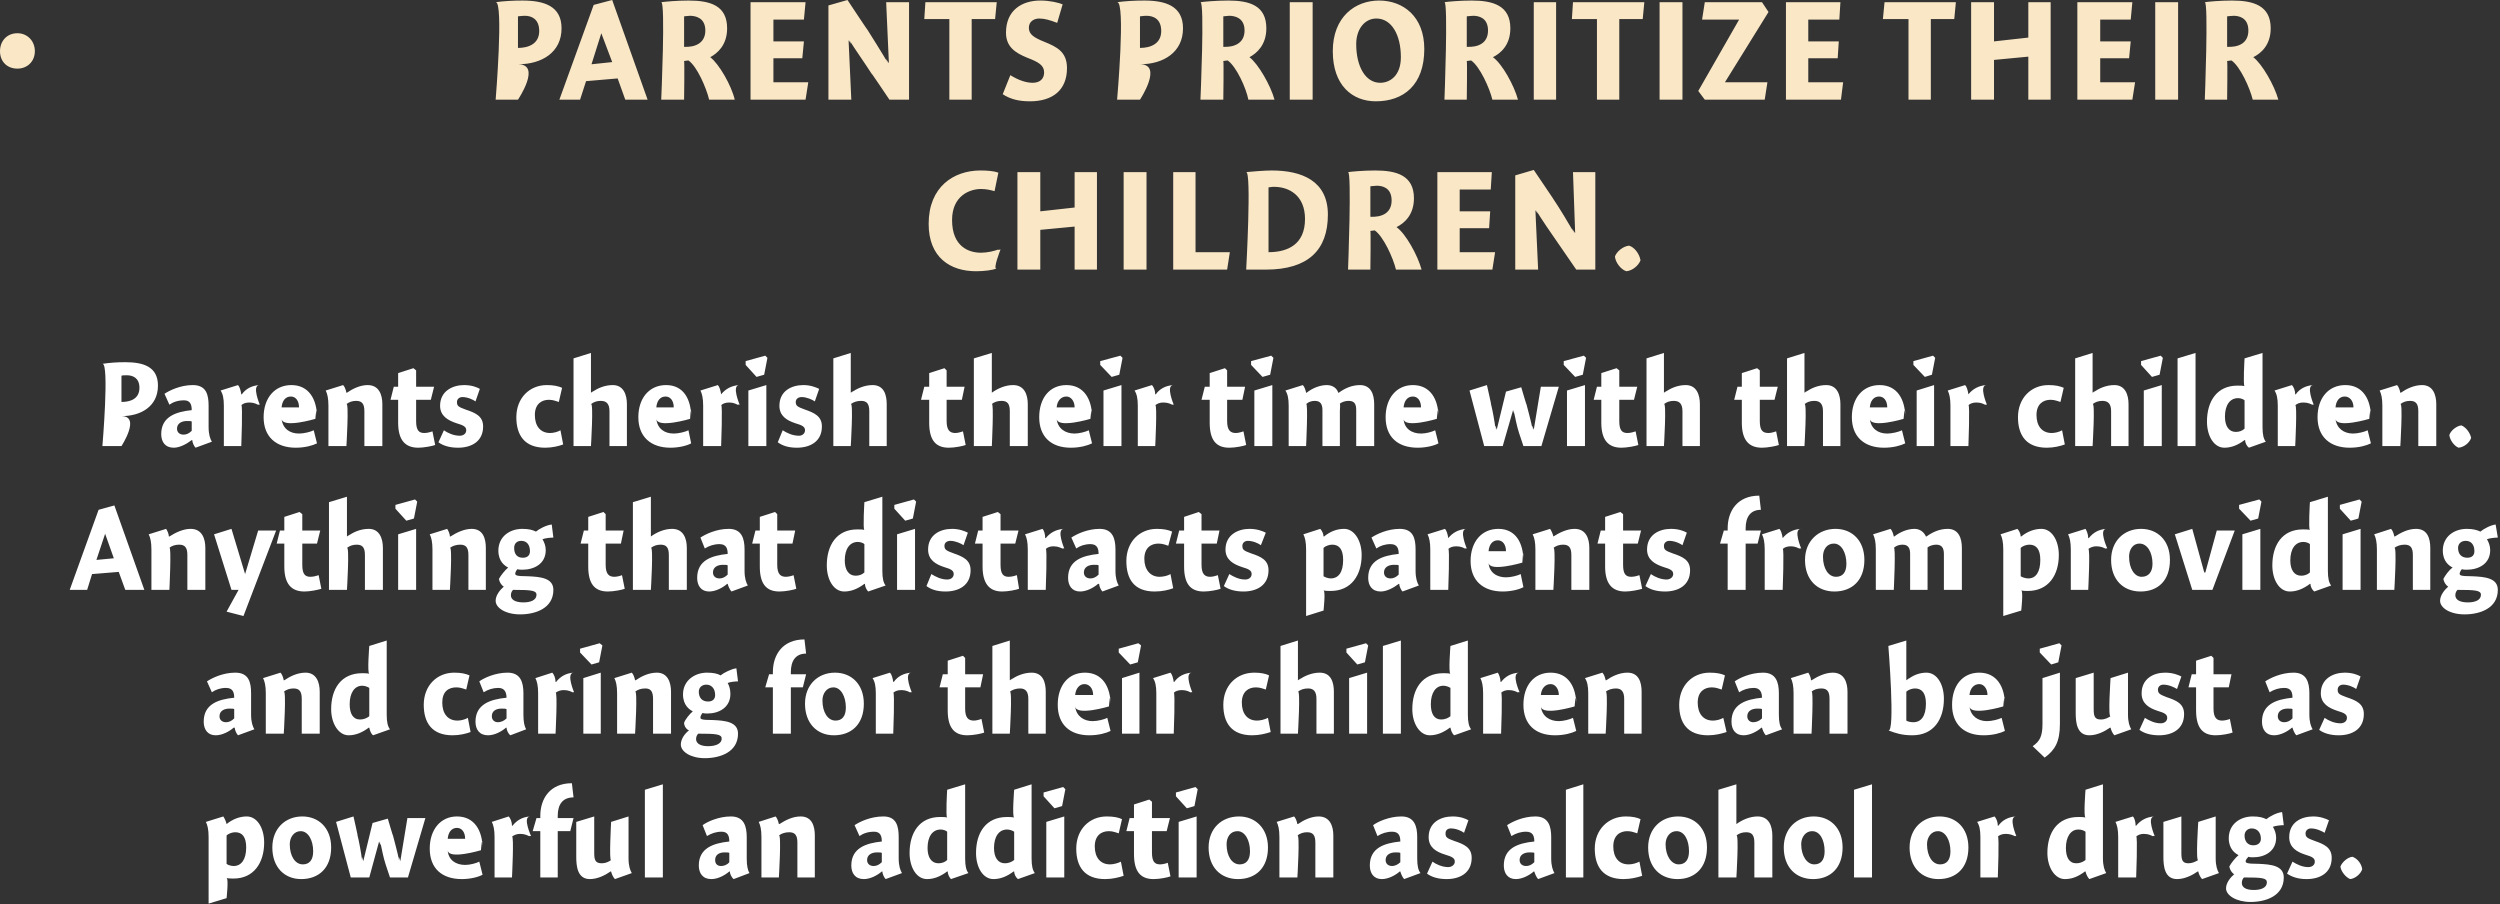
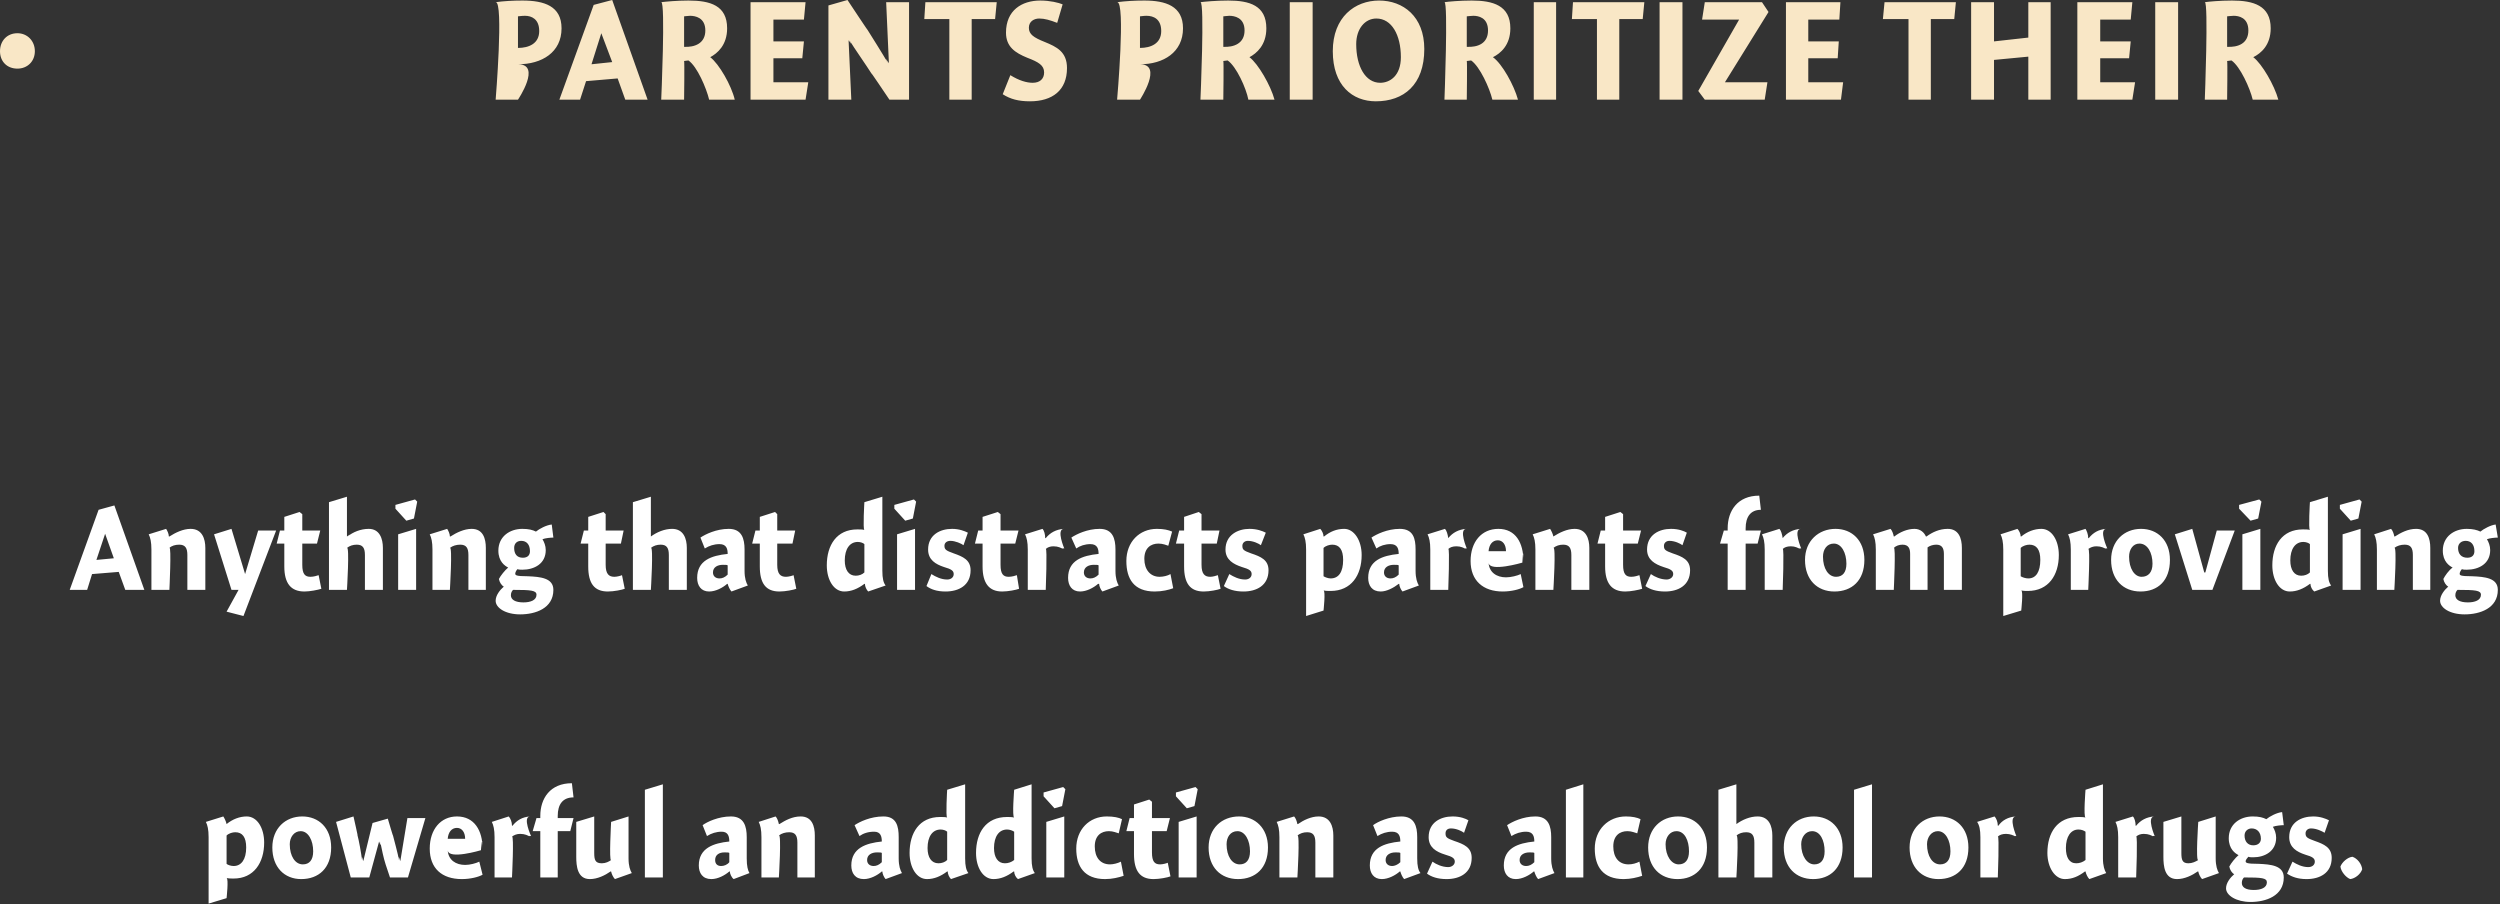
<svg xmlns="http://www.w3.org/2000/svg" version="1.1" style="left: 0.47% !important; width: 96.34% !important;top: 1.45% !important; height86.4% !important;" width="459px" height="166px" viewBox="0 0 459 166">
  <rect x="0" y="0" width="459" height="166" fill="#333333" stroke="none" />
  <desc>• Parents prioritize their children. Parents cherish their time with their children. Anything that distracts parents...</desc>
  <defs />
  <g id="Group10602">
    <path d="M 41.6 151.3 C 41.6 151.3 41.6 151.3 41.6 151.3 C 42.7 150.4 44.0 149.9 45.3 149.9 C 47.2 149.9 48.5 152.0 48.5 154.7 C 48.5 158.4 46.6 161.3 42.9 161.3 C 42.4 161.3 42.0 161.3 41.6 161.2 C 42.0 161.3 41.6 164.9 41.6 164.9 L 38.3 165.9 C 38.3 165.9 38.3 152.3 38.3 153.7 C 38.3 152.3 38.1 151.5 37.8 150.9 C 37.8 150.9 41.0 149.9 41.0 149.9 C 41.2 150.2 41.5 150.8 41.6 151.3 Z M 42.9 159.0 C 44.3 159.0 45.2 157.8 45.2 155.6 C 45.2 153.7 44.5 152.8 43.2 152.8 C 42.7 152.8 42.0 153.0 41.6 153.4 C 41.6 153.4 41.6 158.6 41.6 158.6 C 41.8 158.8 42.4 159.0 42.9 159.0 Z M 55.3 161.4 C 52.2 161.4 50.0 159.2 50.0 155.6 C 50.0 152.1 52.4 149.9 55.5 149.9 C 58.5 149.9 60.8 152.0 60.8 155.6 C 60.8 159.4 58.5 161.4 55.3 161.4 Z M 55.2 152.6 C 54.0 152.6 53.2 153.7 53.2 155.0 C 53.2 157.2 54.2 158.7 55.6 158.7 C 56.8 158.7 57.5 157.9 57.5 156.3 C 57.5 154.3 56.6 152.6 55.2 152.6 Z M 67.8 161.1 L 64.4 161.1 L 61.7 150.9 L 64.9 149.9 C 64.9 149.9 65.9 154.3 65.6 153.2 C 65.9 154.3 66.3 156.5 66.5 158.1 C 66.3 156.5 66.7 158.1 66.7 158.1 L 68.4 151.1 L 71.2 150.3 C 71.2 150.3 72.4 154.4 72.1 153.2 C 72.4 154.4 73.0 156.5 73.3 158.1 C 73.0 156.5 73.5 158.1 73.5 158.1 L 74.8 150.2 L 78.1 150.2 L 74.9 161.1 L 71.6 161.1 C 71.6 161.1 70.4 157.5 70.8 158.7 C 70.4 157.5 70.1 155.9 69.8 154.5 C 70.1 155.9 69.6 154.5 69.6 154.5 L 67.8 161.1 Z M 85.4 158.8 C 86.3 158.8 87.4 158.5 88.0 158.2 C 88.0 158.2 88.6 160.6 88.6 160.6 C 87.9 161.0 86.4 161.4 84.8 161.4 C 81.1 161.4 78.9 159.4 78.9 155.8 C 78.9 152.3 80.9 149.9 83.9 149.9 C 87.1 149.9 88.6 152.5 88.6 155.8 C 88.6 152.5 88.3 156.1 88.3 156.1 C 88.3 156.1 82.3 157.9 82.2 156.1 C 82.3 157.9 83.7 158.8 85.4 158.8 Z M 85.4 154.0 C 85.4 152.8 84.8 152.0 83.9 152.0 C 82.9 152.0 82.3 152.8 82.2 154.0 C 82.2 154.0 85.4 154.0 85.4 154.0 Z M 94.0 151.6 C 94.0 151.6 94.1 151.6 94.1 151.6 C 94.9 150.6 95.9 150.0 97.3 149.9 C 95.9 150.0 97.5 153.5 97.5 153.5 C 97.5 153.5 96.9 153.4 97.3 153.6 C 96.9 153.4 96.4 153.1 95.5 153.1 C 94.9 153.1 94.4 153.3 94.0 153.6 C 94.4 153.3 94.0 161.1 94.0 161.1 L 90.8 161.1 C 90.8 161.1 90.8 152.3 90.8 153.7 C 90.8 152.3 90.6 151.5 90.3 150.9 C 90.3 150.9 93.4 149.9 93.4 149.9 C 93.7 150.2 94.0 150.9 94.0 151.6 Z M 99.2 150.2 C 99.2 150.2 99.2 146.6 99.2 149.8 C 99.2 146.6 101.0 143.8 105.0 143.8 C 105.0 143.8 105.3 146.4 105.3 146.4 C 103.3 146.4 102.4 147.7 102.4 149.8 C 102.4 147.7 102.4 150.2 102.4 150.2 L 105.3 150.2 L 104.7 152.6 L 102.4 152.6 L 102.4 161.1 L 99.2 161.1 L 99.2 152.6 L 97.8 152.6 L 98.5 150.2 L 99.2 150.2 Z M 115.4 157.6 C 115.4 159.0 115.7 159.8 116.0 160.3 C 116.0 160.3 112.9 161.4 112.9 161.4 C 112.6 161.1 112.3 160.5 112.2 160.0 C 112.2 160.0 112.1 160.0 112.1 160.0 C 111.1 160.7 109.7 161.4 108.3 161.4 C 106.0 161.4 105.8 159.0 105.8 157.3 C 105.8 159.0 105.8 150.9 105.8 150.9 L 109.1 149.9 C 109.1 149.9 109.1 157.9 109.1 156.6 C 109.1 157.9 109.3 158.5 110.5 158.5 C 111.2 158.5 111.8 158.2 112.2 157.9 C 111.8 158.2 112.2 150.9 112.2 150.9 L 115.4 149.9 C 115.4 149.9 115.4 159.0 115.4 157.6 Z M 121.7 161.1 L 118.4 161.1 L 118.4 145.0 L 121.7 144.0 L 121.7 161.1 Z M 134.7 161.4 C 134.3 161.1 134.0 160.4 134.0 160.0 C 134.0 160.0 133.9 160.0 133.9 160.0 C 133.1 160.7 131.8 161.4 130.6 161.4 C 129.0 161.4 128.3 160.3 128.3 158.9 C 128.3 155.7 131.0 154.8 133.9 154.5 C 133.9 153.6 133.7 152.7 132.5 152.7 C 131.5 152.7 130.6 153.0 129.8 153.5 C 129.8 153.5 129.0 151.5 129.0 151.5 C 129.8 150.9 131.9 149.9 134.2 149.9 C 136.6 149.9 137.1 151.7 137.1 153.7 C 137.1 153.7 137.1 157.6 137.1 157.6 C 137.1 159.0 137.3 159.8 137.6 160.3 C 137.6 160.3 134.7 161.4 134.7 161.4 Z M 133.9 156.6 C 133.8 156.5 133.5 156.5 133.0 156.5 C 132.1 156.5 131.3 156.9 131.3 157.9 C 131.3 158.6 131.7 159.0 132.4 159.0 C 132.9 159.0 133.5 158.8 133.9 158.3 C 133.9 158.3 133.9 156.6 133.9 156.6 Z M 143.0 151.3 C 143.0 151.3 143.1 151.3 143.1 151.3 C 144.2 150.6 145.5 149.9 147.0 149.9 C 149.1 149.9 149.6 151.7 149.6 153.4 C 149.6 151.7 149.6 161.1 149.6 161.1 L 146.4 161.1 C 146.4 161.1 146.4 153.4 146.4 154.7 C 146.4 153.4 146.0 152.8 144.9 152.8 C 144.2 152.8 143.5 153.0 143.0 153.4 C 143.5 153.0 143.0 161.1 143.0 161.1 L 139.8 161.1 C 139.8 161.1 139.8 152.3 139.8 153.7 C 139.8 152.3 139.6 151.5 139.3 150.9 C 139.3 150.9 142.4 149.9 142.4 149.9 C 142.7 150.2 142.9 150.8 143.0 151.3 Z M 162.6 161.4 C 162.3 161.1 162.0 160.4 162.0 160.0 C 162.0 160.0 161.9 160.0 161.9 160.0 C 161.1 160.7 159.8 161.4 158.6 161.4 C 157.0 161.4 156.3 160.3 156.3 158.9 C 156.3 155.7 159.0 154.8 161.9 154.5 C 161.9 153.6 161.7 152.7 160.5 152.7 C 159.4 152.7 158.5 153.0 157.8 153.5 C 157.8 153.5 156.9 151.5 156.9 151.5 C 157.8 150.9 159.8 149.9 162.2 149.9 C 164.6 149.9 165.0 151.7 165.0 153.7 C 165.0 153.7 165.0 157.6 165.0 157.6 C 165.0 159.0 165.3 159.8 165.6 160.3 C 165.6 160.3 162.6 161.4 162.6 161.4 Z M 161.9 156.6 C 161.8 156.5 161.5 156.5 161.0 156.5 C 160.1 156.5 159.2 156.9 159.2 157.9 C 159.2 158.6 159.7 159.0 160.4 159.0 C 160.9 159.0 161.4 158.8 161.9 158.3 C 161.9 158.3 161.9 156.6 161.9 156.6 Z M 177.2 157.6 C 177.2 159.0 177.4 159.8 177.8 160.3 C 177.8 160.3 174.6 161.4 174.6 161.4 C 174.3 161.1 174.0 160.5 174.0 160.0 C 174.0 160.0 173.9 160.0 173.9 160.0 C 172.7 160.9 171.5 161.4 170.2 161.4 C 168.3 161.4 167.0 159.3 167.0 156.6 C 167.0 152.9 168.8 150.0 172.6 150.0 C 173.1 150.0 173.6 150.0 173.9 150.1 C 173.6 150.0 173.9 145.0 173.9 145.0 L 177.2 144.0 C 177.2 144.0 177.2 159.0 177.2 157.6 Z M 172.7 152.3 C 171.2 152.3 170.3 153.6 170.3 155.7 C 170.3 157.4 171.0 158.5 172.3 158.5 C 172.9 158.5 173.5 158.3 173.9 157.9 C 173.9 157.9 173.9 152.7 173.9 152.7 C 173.7 152.5 173.2 152.3 172.7 152.3 Z M 189.4 157.6 C 189.4 159.0 189.6 159.8 190.0 160.3 C 190.0 160.3 186.9 161.4 186.9 161.4 C 186.5 161.1 186.2 160.5 186.2 160.0 C 186.2 160.0 186.1 160.0 186.1 160.0 C 184.9 160.9 183.7 161.4 182.4 161.4 C 180.5 161.4 179.2 159.3 179.2 156.6 C 179.2 152.9 181.0 150.0 184.9 150.0 C 185.3 150.0 185.8 150.0 186.2 150.1 C 185.8 150.0 186.2 145.0 186.2 145.0 L 189.4 144.0 C 189.4 144.0 189.4 159.0 189.4 157.6 Z M 184.9 152.3 C 183.4 152.3 182.5 153.6 182.5 155.7 C 182.5 157.4 183.2 158.5 184.5 158.5 C 185.1 158.5 185.7 158.3 186.2 157.9 C 186.2 157.9 186.2 152.7 186.2 152.7 C 185.9 152.5 185.4 152.3 184.9 152.3 Z M 192.1 161.1 L 192.1 150.9 L 195.4 149.9 L 195.4 161.1 L 192.1 161.1 Z M 195.6 144.9 L 195.0 148.0 L 193.6 148.4 L 191.6 146.2 L 191.6 145.5 L 195.2 144.5 L 195.6 144.9 Z M 205.4 153.0 C 205.0 152.9 204.4 152.6 203.6 152.6 C 202.2 152.6 201.0 153.4 201.0 155.4 C 201.0 157.4 202.0 158.7 203.8 158.7 C 204.4 158.7 205.2 158.5 205.8 158.2 C 205.8 158.2 206.3 160.8 206.3 160.8 C 205.4 161.1 204.2 161.4 202.9 161.4 C 199.1 161.4 197.6 159.1 197.6 155.8 C 197.6 152.3 200.0 149.9 203.2 149.9 C 204.5 149.9 205.4 150.1 206.0 150.4 C 206.0 150.4 205.4 153.0 205.4 153.0 Z M 214.8 150.2 L 214.2 152.6 L 211.5 152.6 C 211.5 152.6 211.5 158.2 211.5 156.5 C 211.5 158.2 212.0 158.7 213.0 158.7 C 213.5 158.7 214.2 158.5 214.4 158.4 C 214.4 158.4 214.9 160.9 214.9 160.9 C 214.4 161.1 212.9 161.4 211.8 161.4 C 209.3 161.4 208.2 159.9 208.2 156.8 C 208.2 159.9 208.2 152.6 208.2 152.6 L 206.8 152.6 L 207.4 150.2 L 208.2 150.2 L 208.2 147.7 L 211.0 146.8 L 211.5 147.2 L 211.5 150.2 L 214.8 150.2 Z M 216.4 161.1 L 216.4 150.9 L 219.7 149.9 L 219.7 161.1 L 216.4 161.1 Z M 219.9 144.9 L 219.3 148.0 L 217.9 148.4 L 215.9 146.2 L 215.9 145.5 L 219.5 144.5 L 219.9 144.9 Z M 227.3 161.4 C 224.1 161.4 221.9 159.2 221.9 155.6 C 221.9 152.1 224.3 149.9 227.5 149.9 C 230.4 149.9 232.8 152.0 232.8 155.6 C 232.8 159.4 230.5 161.4 227.3 161.4 Z M 227.2 152.6 C 225.9 152.6 225.2 153.7 225.2 155.0 C 225.2 157.2 226.2 158.7 227.6 158.7 C 228.8 158.7 229.5 157.9 229.5 156.3 C 229.5 154.3 228.6 152.6 227.2 152.6 Z M 238.2 151.3 C 238.2 151.3 238.3 151.3 238.3 151.3 C 239.3 150.6 240.7 149.9 242.1 149.9 C 244.2 149.9 244.8 151.7 244.8 153.4 C 244.8 151.7 244.8 161.1 244.8 161.1 L 241.5 161.1 C 241.5 161.1 241.5 153.4 241.5 154.7 C 241.5 153.4 241.1 152.8 240.0 152.8 C 239.3 152.8 238.7 153.0 238.2 153.4 C 238.7 153.0 238.2 161.1 238.2 161.1 L 234.9 161.1 C 234.9 161.1 234.9 152.3 234.9 153.7 C 234.9 152.3 234.7 151.5 234.4 150.9 C 234.4 150.9 237.6 149.9 237.6 149.9 C 237.9 150.2 238.1 150.8 238.2 151.3 Z M 257.8 161.4 C 257.5 161.1 257.2 160.4 257.1 160.0 C 257.1 160.0 257.0 160.0 257.0 160.0 C 256.2 160.7 254.9 161.4 253.7 161.4 C 252.2 161.4 251.5 160.3 251.5 158.9 C 251.5 155.7 254.1 154.8 257.1 154.5 C 257.1 153.6 256.9 152.7 255.6 152.7 C 254.6 152.7 253.7 153.0 252.9 153.5 C 252.9 153.5 252.1 151.5 252.1 151.5 C 252.9 150.9 255.0 149.9 257.3 149.9 C 259.7 149.9 260.2 151.7 260.2 153.7 C 260.2 153.7 260.2 157.6 260.2 157.6 C 260.2 159.0 260.4 159.8 260.8 160.3 C 260.8 160.3 257.8 161.4 257.8 161.4 Z M 257.1 156.6 C 257.0 156.5 256.6 156.5 256.2 156.5 C 255.3 156.5 254.4 156.9 254.4 157.9 C 254.4 158.6 254.9 159.0 255.6 159.0 C 256.0 159.0 256.6 158.8 257.1 158.3 C 257.1 158.3 257.1 156.6 257.1 156.6 Z M 268.8 152.9 C 268.4 152.6 267.4 152.1 266.4 152.1 C 265.7 152.1 265.4 152.5 265.4 153.0 C 265.4 153.7 265.6 153.9 267.0 154.4 C 268.8 155.0 270.2 155.6 270.2 157.5 C 270.2 160.3 268.0 161.4 265.6 161.4 C 264.0 161.4 262.8 161.0 262.0 160.4 C 262.0 160.4 263.0 158.2 263.0 158.2 C 263.7 158.7 264.8 159.2 265.9 159.2 C 266.5 159.2 267.1 158.8 267.1 158.2 C 267.1 157.6 266.7 157.3 265.3 156.9 C 263.7 156.4 262.3 155.6 262.3 153.7 C 262.3 151.0 264.5 149.9 266.7 149.9 C 268.1 149.9 269.1 150.3 269.6 150.6 C 269.6 150.6 268.8 152.9 268.8 152.9 Z M 282.4 161.4 C 282.1 161.1 281.8 160.4 281.7 160.0 C 281.7 160.0 281.6 160.0 281.6 160.0 C 280.8 160.7 279.5 161.4 278.3 161.4 C 276.8 161.4 276.1 160.3 276.1 158.9 C 276.1 155.7 278.7 154.8 281.7 154.5 C 281.7 153.6 281.5 152.7 280.2 152.7 C 279.2 152.7 278.3 153.0 277.5 153.5 C 277.5 153.5 276.7 151.5 276.7 151.5 C 277.6 150.9 279.6 149.9 281.9 149.9 C 284.3 149.9 284.8 151.7 284.8 153.7 C 284.8 153.7 284.8 157.6 284.8 157.6 C 284.8 159.0 285.1 159.8 285.4 160.3 C 285.4 160.3 282.4 161.4 282.4 161.4 Z M 281.7 156.6 C 281.6 156.5 281.3 156.5 280.8 156.5 C 279.9 156.5 279.0 156.9 279.0 157.9 C 279.0 158.6 279.5 159.0 280.2 159.0 C 280.7 159.0 281.2 158.8 281.7 158.3 C 281.7 158.3 281.7 156.6 281.7 156.6 Z M 290.7 161.1 L 287.5 161.1 L 287.5 145.0 L 290.7 144.0 L 290.7 161.1 Z M 300.6 153.0 C 300.2 152.9 299.6 152.6 298.8 152.6 C 297.4 152.6 296.2 153.4 296.2 155.4 C 296.2 157.4 297.2 158.7 299.0 158.7 C 299.7 158.7 300.4 158.5 301.0 158.2 C 301.0 158.2 301.5 160.8 301.5 160.8 C 300.6 161.1 299.4 161.4 298.1 161.4 C 294.3 161.4 292.8 159.1 292.8 155.8 C 292.8 152.3 295.3 149.9 298.5 149.9 C 299.7 149.9 300.6 150.1 301.2 150.4 C 301.2 150.4 300.6 153.0 300.6 153.0 Z M 308.0 161.4 C 304.8 161.4 302.6 159.2 302.6 155.6 C 302.6 152.1 305.0 149.9 308.1 149.9 C 311.1 149.9 313.4 152.0 313.4 155.6 C 313.4 159.4 311.1 161.4 308.0 161.4 Z M 307.8 152.6 C 306.6 152.6 305.8 153.7 305.8 155.0 C 305.8 157.2 306.9 158.7 308.2 158.7 C 309.4 158.7 310.1 157.9 310.1 156.3 C 310.1 154.3 309.3 152.6 307.8 152.6 Z M 318.8 151.3 C 318.8 151.3 319.9 150.5 318.8 151.3 C 319.9 150.5 321.3 149.9 322.7 149.9 C 324.8 149.9 325.4 151.7 325.4 153.4 C 325.4 151.7 325.4 161.1 325.4 161.1 L 322.1 161.1 C 322.1 161.1 322.1 153.4 322.1 154.7 C 322.1 153.4 321.7 152.8 320.6 152.8 C 319.9 152.8 319.3 153.0 318.8 153.4 C 319.3 153.0 318.8 161.1 318.8 161.1 L 315.5 161.1 L 315.5 145.0 L 318.8 144.0 L 318.8 151.3 Z M 332.9 161.4 C 329.7 161.4 327.5 159.2 327.5 155.6 C 327.5 152.1 329.9 149.9 333.0 149.9 C 336.0 149.9 338.3 152.0 338.3 155.6 C 338.3 159.4 336.0 161.4 332.9 161.4 Z M 332.7 152.6 C 331.5 152.6 330.7 153.7 330.7 155.0 C 330.7 157.2 331.8 158.7 333.1 158.7 C 334.3 158.7 335.0 157.9 335.0 156.3 C 335.0 154.3 334.2 152.6 332.7 152.6 Z M 343.7 161.1 L 340.4 161.1 L 340.4 145.0 L 343.7 144.0 L 343.7 161.1 Z M 355.9 161.4 C 352.8 161.4 350.6 159.2 350.6 155.6 C 350.6 152.1 353.0 149.9 356.1 149.9 C 359.1 149.9 361.4 152.0 361.4 155.6 C 361.4 159.4 359.1 161.4 355.9 161.4 Z M 355.8 152.6 C 354.6 152.6 353.8 153.7 353.8 155.0 C 353.8 157.2 354.8 158.7 356.2 158.7 C 357.4 158.7 358.1 157.9 358.1 156.3 C 358.1 154.3 357.2 152.6 355.8 152.6 Z M 366.8 151.6 C 366.8 151.6 366.9 151.6 366.9 151.6 C 367.6 150.6 368.7 150.0 370.1 149.9 C 368.7 150.0 370.2 153.5 370.2 153.5 C 370.2 153.5 369.7 153.4 370.1 153.6 C 369.7 153.4 369.1 153.1 368.3 153.1 C 367.6 153.1 367.1 153.3 366.8 153.6 C 367.1 153.3 366.8 161.1 366.8 161.1 L 363.6 161.1 C 363.6 161.1 363.6 152.3 363.6 153.7 C 363.6 152.3 363.4 151.5 363.0 150.9 C 363.0 150.9 366.2 149.9 366.2 149.9 C 366.5 150.2 366.8 150.9 366.8 151.6 Z M 386.1 157.6 C 386.1 159.0 386.4 159.8 386.7 160.3 C 386.7 160.3 383.6 161.4 383.6 161.4 C 383.3 161.1 383.0 160.5 382.9 160.0 C 382.9 160.0 382.8 160.0 382.8 160.0 C 381.6 160.9 380.5 161.4 379.1 161.4 C 377.3 161.4 375.9 159.3 375.9 156.6 C 375.9 152.9 377.7 150.0 381.6 150.0 C 382.0 150.0 382.5 150.0 382.9 150.1 C 382.5 150.0 382.9 145.0 382.9 145.0 L 386.1 144.0 C 386.1 144.0 386.1 159.0 386.1 157.6 Z M 381.6 152.3 C 380.2 152.3 379.3 153.6 379.3 155.7 C 379.3 157.4 379.9 158.5 381.2 158.5 C 381.8 158.5 382.4 158.3 382.9 157.9 C 382.9 157.9 382.9 152.7 382.9 152.7 C 382.6 152.5 382.2 152.3 381.6 152.3 Z M 392.1 151.6 C 392.1 151.6 392.2 151.6 392.2 151.6 C 393.0 150.6 394.1 150.0 395.5 149.9 C 394.1 150.0 395.6 153.5 395.6 153.5 C 395.6 153.5 395.0 153.4 395.4 153.6 C 395.0 153.4 394.5 153.1 393.6 153.1 C 393.0 153.1 392.5 153.3 392.2 153.6 C 392.5 153.3 392.2 161.1 392.2 161.1 L 388.9 161.1 C 388.9 161.1 388.9 152.3 388.9 153.7 C 388.9 152.3 388.7 151.5 388.4 150.9 C 388.4 150.9 391.6 149.9 391.6 149.9 C 391.9 150.2 392.1 150.9 392.1 151.6 Z M 406.8 157.6 C 406.8 159.0 407.1 159.8 407.4 160.3 C 407.4 160.3 404.3 161.4 404.3 161.4 C 404.0 161.1 403.7 160.5 403.6 160.0 C 403.6 160.0 403.5 160.0 403.5 160.0 C 402.5 160.7 401.1 161.4 399.7 161.4 C 397.4 161.4 397.2 159.0 397.2 157.3 C 397.2 159.0 397.2 150.9 397.2 150.9 L 400.5 149.9 C 400.5 149.9 400.5 157.9 400.5 156.6 C 400.5 157.9 400.7 158.5 401.8 158.5 C 402.5 158.5 403.1 158.2 403.6 157.9 C 403.1 158.2 403.6 150.9 403.6 150.9 L 406.8 149.9 C 406.8 149.9 406.8 159.0 406.8 157.6 Z M 419.3 151.5 C 418.8 151.5 417.8 151.6 417.3 151.8 C 417.6 152.3 417.9 153.0 417.9 153.8 C 417.9 156.3 415.8 157.4 413.7 157.4 C 413.4 157.4 413.0 157.4 412.8 157.3 C 412.6 157.5 412.3 157.9 412.3 158.1 C 412.3 158.4 412.4 158.6 414.7 158.6 C 416.9 158.7 419.3 158.9 419.3 161.1 C 419.3 164.5 416.0 165.6 413.2 165.6 C 410.6 165.6 408.7 164.4 408.7 163.1 C 408.7 162.1 409.5 161.1 410.2 160.5 C 409.8 160.3 409.4 159.7 409.3 159.1 C 409.6 158.5 410.4 157.5 411.0 157.0 C 410.4 156.7 409.2 155.9 409.2 153.9 C 409.2 151.3 411.3 149.9 413.6 149.9 C 414.8 149.9 415.5 150.1 416.1 150.4 C 416.7 149.9 418.0 149.2 419.0 149.1 C 419.0 149.1 419.3 151.5 419.3 151.5 Z M 413.4 152.1 C 412.7 152.1 412.1 152.6 412.1 153.4 C 412.1 154.5 412.7 155.2 413.7 155.2 C 414.6 155.2 415.1 154.7 415.1 154.0 C 415.1 152.8 414.4 152.1 413.4 152.1 Z M 411.6 162.1 C 411.6 162.9 412.3 163.4 413.8 163.4 C 415.1 163.4 416.2 163.0 416.2 162.0 C 416.2 161.2 415.3 161.1 412.0 161.1 C 411.8 161.3 411.6 161.6 411.6 162.1 Z M 426.8 152.9 C 426.3 152.6 425.3 152.1 424.3 152.1 C 423.7 152.1 423.3 152.5 423.3 153.0 C 423.3 153.7 423.6 153.9 425.0 154.4 C 426.7 155.0 428.1 155.6 428.1 157.5 C 428.1 160.3 425.9 161.4 423.5 161.4 C 421.9 161.4 420.8 161.0 419.9 160.4 C 419.9 160.4 420.9 158.2 420.9 158.2 C 421.7 158.7 422.7 159.2 423.8 159.2 C 424.5 159.2 425.0 158.8 425.0 158.2 C 425.0 157.6 424.6 157.3 423.2 156.9 C 421.7 156.4 420.3 155.6 420.3 153.7 C 420.3 151.0 422.5 149.9 424.7 149.9 C 426.0 149.9 427.0 150.3 427.6 150.6 C 427.6 150.6 426.8 152.9 426.8 152.9 Z M 433.7 159.6 C 433.4 160.5 432.4 161.3 431.5 161.4 C 430.7 161.1 429.8 160.0 429.7 159.1 C 430.0 158.3 431.0 157.4 431.9 157.3 C 432.8 157.6 433.6 158.6 433.7 159.6 Z " stroke="none" fill="#fff" />
-     <path d="M 43.7 135.0 C 43.4 134.7 43.1 134.0 43.1 133.6 C 43.1 133.6 42.9 133.6 42.9 133.6 C 42.1 134.3 40.8 135.0 39.6 135.0 C 38.1 135.0 37.4 133.9 37.4 132.5 C 37.4 129.3 40.0 128.4 43.0 128.1 C 43.0 127.2 42.8 126.3 41.5 126.3 C 40.5 126.3 39.6 126.6 38.9 127.1 C 38.9 127.1 38.0 125.1 38.0 125.1 C 38.9 124.5 40.9 123.5 43.2 123.5 C 45.7 123.5 46.1 125.3 46.1 127.3 C 46.1 127.3 46.1 131.2 46.1 131.2 C 46.1 132.6 46.4 133.4 46.7 133.9 C 46.7 133.9 43.7 135.0 43.7 135.0 Z M 43.0 130.2 C 42.9 130.1 42.6 130.1 42.1 130.1 C 41.2 130.1 40.3 130.5 40.3 131.5 C 40.3 132.2 40.8 132.6 41.5 132.6 C 42.0 132.6 42.5 132.4 43.0 131.9 C 43.0 131.9 43.0 130.2 43.0 130.2 Z M 52.1 124.9 C 52.1 124.9 52.2 124.9 52.2 124.9 C 53.2 124.2 54.6 123.5 56.1 123.5 C 58.1 123.5 58.7 125.3 58.7 127.0 C 58.7 125.3 58.7 134.7 58.7 134.7 L 55.4 134.7 C 55.4 134.7 55.4 127.0 55.4 128.3 C 55.4 127.0 55.0 126.4 53.9 126.4 C 53.2 126.4 52.6 126.6 52.1 127.0 C 52.6 126.6 52.1 134.7 52.1 134.7 L 48.8 134.7 C 48.8 134.7 48.8 125.9 48.8 127.3 C 48.8 125.9 48.6 125.1 48.3 124.5 C 48.3 124.5 51.5 123.5 51.5 123.5 C 51.8 123.8 52.0 124.4 52.1 124.9 Z M 71.0 131.2 C 71.0 132.6 71.2 133.4 71.6 133.9 C 71.6 133.9 68.5 135.0 68.5 135.0 C 68.1 134.7 67.9 134.1 67.8 133.6 C 67.8 133.6 67.7 133.6 67.7 133.6 C 66.5 134.5 65.3 135.0 64.0 135.0 C 62.2 135.0 60.8 132.9 60.8 130.2 C 60.8 126.5 62.6 123.6 66.5 123.6 C 66.9 123.6 67.4 123.6 67.8 123.7 C 67.4 123.6 67.8 118.6 67.8 118.6 L 71.0 117.6 C 71.0 117.6 71.0 132.6 71.0 131.2 Z M 66.5 125.9 C 65.1 125.9 64.2 127.2 64.2 129.3 C 64.2 131.0 64.8 132.1 66.1 132.1 C 66.7 132.1 67.3 131.9 67.8 131.5 C 67.8 131.5 67.8 126.3 67.8 126.3 C 67.5 126.1 67.0 125.9 66.5 125.9 Z M 85.6 126.6 C 85.2 126.5 84.6 126.2 83.8 126.2 C 82.3 126.2 81.2 127.0 81.2 129.0 C 81.2 131.0 82.2 132.3 84.0 132.3 C 84.6 132.3 85.4 132.1 85.9 131.8 C 85.9 131.8 86.4 134.4 86.4 134.4 C 85.6 134.7 84.4 135.0 83.1 135.0 C 79.3 135.0 77.8 132.7 77.8 129.4 C 77.8 125.9 80.2 123.5 83.4 123.5 C 84.7 123.5 85.5 123.7 86.2 124.0 C 86.2 124.0 85.6 126.6 85.6 126.6 Z M 93.7 135.0 C 93.3 134.7 93.0 134.0 93.0 133.6 C 93.0 133.6 92.9 133.6 92.9 133.6 C 92.1 134.3 90.8 135.0 89.6 135.0 C 88.0 135.0 87.3 133.9 87.3 132.5 C 87.3 129.3 90.0 128.4 93.0 128.1 C 93.0 127.2 92.7 126.3 91.5 126.3 C 90.5 126.3 89.6 126.6 88.8 127.1 C 88.8 127.1 88.0 125.1 88.0 125.1 C 88.8 124.5 90.9 123.5 93.2 123.5 C 95.6 123.5 96.1 125.3 96.1 127.3 C 96.1 127.3 96.1 131.2 96.1 131.2 C 96.1 132.6 96.3 133.4 96.6 133.9 C 96.6 133.9 93.7 135.0 93.7 135.0 Z M 93.0 130.2 C 92.8 130.1 92.5 130.1 92.1 130.1 C 91.1 130.1 90.3 130.5 90.3 131.5 C 90.3 132.2 90.8 132.6 91.4 132.6 C 91.9 132.6 92.5 132.4 93.0 131.9 C 93.0 131.9 93.0 130.2 93.0 130.2 Z M 102.0 125.2 C 102.0 125.2 102.1 125.2 102.1 125.2 C 102.9 124.2 103.9 123.6 105.3 123.5 C 103.9 123.6 105.4 127.1 105.4 127.1 C 105.4 127.1 104.9 127.0 105.3 127.2 C 104.9 127.0 104.4 126.7 103.5 126.7 C 102.9 126.7 102.4 126.9 102.0 127.2 C 102.4 126.9 102.0 134.7 102.0 134.7 L 98.8 134.7 C 98.8 134.7 98.8 125.9 98.8 127.3 C 98.8 125.9 98.6 125.1 98.3 124.5 C 98.3 124.5 101.4 123.5 101.4 123.5 C 101.7 123.8 102.0 124.5 102.0 125.2 Z M 107.1 134.7 L 107.1 124.5 L 110.3 123.5 L 110.3 134.7 L 107.1 134.7 Z M 110.6 118.5 L 110.0 121.6 L 108.6 122.0 L 106.5 119.8 L 106.5 119.1 L 110.1 118.1 L 110.6 118.5 Z M 116.6 124.9 C 116.6 124.9 116.7 124.9 116.7 124.9 C 117.7 124.2 119.1 123.5 120.6 123.5 C 122.6 123.5 123.2 125.3 123.2 127.0 C 123.2 125.3 123.2 134.7 123.2 134.7 L 119.9 134.7 C 119.9 134.7 119.9 127.0 119.9 128.3 C 119.9 127.0 119.5 126.4 118.5 126.4 C 117.7 126.4 117.1 126.6 116.6 127.0 C 117.1 126.6 116.6 134.7 116.6 134.7 L 113.3 134.7 C 113.3 134.7 113.3 125.9 113.3 127.3 C 113.3 125.9 113.1 125.1 112.8 124.5 C 112.8 124.5 116.0 123.5 116.0 123.5 C 116.3 123.8 116.5 124.4 116.6 124.9 Z M 135.5 125.1 C 135.0 125.1 134.0 125.2 133.6 125.4 C 133.9 125.9 134.1 126.6 134.1 127.4 C 134.1 129.9 132.0 131.0 129.9 131.0 C 129.6 131.0 129.3 131.0 129.0 130.9 C 128.8 131.1 128.6 131.5 128.6 131.7 C 128.6 132.0 128.6 132.2 130.9 132.2 C 133.1 132.3 135.5 132.5 135.5 134.7 C 135.5 138.1 132.2 139.2 129.4 139.2 C 126.8 139.2 125.0 138.0 125.0 136.7 C 125.0 135.7 125.7 134.7 126.5 134.1 C 126.0 133.9 125.6 133.3 125.6 132.7 C 125.8 132.1 126.6 131.1 127.2 130.6 C 126.6 130.3 125.4 129.5 125.4 127.5 C 125.4 124.9 127.6 123.5 129.8 123.5 C 131.0 123.5 131.8 123.7 132.3 124.0 C 132.9 123.5 134.3 122.8 135.2 122.7 C 135.2 122.7 135.5 125.1 135.5 125.1 Z M 129.7 125.7 C 128.9 125.7 128.3 126.2 128.3 127.0 C 128.3 128.1 128.9 128.8 130.0 128.8 C 130.9 128.8 131.3 128.3 131.3 127.6 C 131.3 126.4 130.6 125.7 129.7 125.7 Z M 127.8 135.7 C 127.8 136.5 128.6 137.0 130.0 137.0 C 131.3 137.0 132.5 136.6 132.5 135.6 C 132.5 134.8 131.5 134.7 128.2 134.7 C 128.0 134.9 127.8 135.2 127.8 135.7 Z M 141.9 123.8 C 141.9 123.8 141.9 120.2 141.9 123.4 C 141.9 120.2 143.7 117.4 147.7 117.4 C 147.7 117.4 148.0 120.0 148.0 120.0 C 146.1 120.0 145.2 121.3 145.2 123.4 C 145.2 121.3 145.2 123.8 145.2 123.8 L 148.0 123.8 L 147.4 126.2 L 145.2 126.2 L 145.2 134.7 L 141.9 134.7 L 141.9 126.2 L 140.5 126.2 L 141.2 123.8 L 141.9 123.8 Z M 153.1 135.0 C 150.0 135.0 147.8 132.8 147.8 129.2 C 147.8 125.7 150.2 123.5 153.3 123.5 C 156.3 123.5 158.6 125.6 158.6 129.2 C 158.6 133.0 156.3 135.0 153.1 135.0 Z M 153.0 126.2 C 151.8 126.2 151.0 127.3 151.0 128.6 C 151.0 130.8 152.0 132.3 153.4 132.3 C 154.6 132.3 155.3 131.5 155.3 129.9 C 155.3 127.9 154.4 126.2 153.0 126.2 Z M 164.0 125.2 C 164.0 125.2 164.1 125.2 164.1 125.2 C 164.8 124.2 165.9 123.6 167.3 123.5 C 165.9 123.6 167.4 127.1 167.4 127.1 C 167.4 127.1 166.9 127.0 167.2 127.2 C 166.9 127.0 166.3 126.7 165.5 126.7 C 164.8 126.7 164.3 126.9 164.0 127.2 C 164.3 126.9 164.0 134.7 164.0 134.7 L 160.8 134.7 C 160.8 134.7 160.8 125.9 160.8 127.3 C 160.8 125.9 160.6 125.1 160.2 124.5 C 160.2 124.5 163.4 123.5 163.4 123.5 C 163.7 123.8 163.9 124.5 164.0 125.2 Z M 180.5 123.8 L 180.0 126.2 L 177.2 126.2 C 177.2 126.2 177.2 131.8 177.2 130.1 C 177.2 131.8 177.8 132.3 178.8 132.3 C 179.3 132.3 179.9 132.1 180.2 132.0 C 180.2 132.0 180.7 134.5 180.7 134.5 C 180.2 134.7 178.7 135.0 177.6 135.0 C 175.1 135.0 174.0 133.5 174.0 130.4 C 174.0 133.5 174.0 126.2 174.0 126.2 L 172.5 126.2 L 173.1 123.8 L 174.0 123.8 L 174.0 121.3 L 176.8 120.4 L 177.2 120.8 L 177.2 123.8 L 180.5 123.8 Z M 185.4 124.9 C 185.4 124.9 186.5 124.1 185.5 124.9 C 186.5 124.1 188.0 123.5 189.4 123.5 C 191.5 123.5 192.0 125.3 192.0 127.0 C 192.0 125.3 192.0 134.7 192.0 134.7 L 188.8 134.7 C 188.8 134.7 188.8 127.0 188.8 128.3 C 188.8 127.0 188.3 126.4 187.3 126.4 C 186.6 126.4 185.9 126.6 185.4 127.0 C 185.9 126.6 185.4 134.7 185.4 134.7 L 182.2 134.7 L 182.2 118.6 L 185.4 117.6 L 185.4 124.9 Z M 200.6 132.4 C 201.5 132.4 202.7 132.1 203.3 131.8 C 203.3 131.8 203.9 134.2 203.9 134.2 C 203.1 134.6 201.7 135.0 200.0 135.0 C 196.4 135.0 194.2 133.0 194.2 129.4 C 194.2 125.9 196.1 123.5 199.2 123.5 C 202.4 123.5 203.9 126.1 203.9 129.4 C 203.9 126.1 203.6 129.7 203.6 129.7 C 203.6 129.7 197.6 131.5 197.4 129.7 C 197.6 131.5 199.0 132.4 200.6 132.4 Z M 200.7 127.6 C 200.7 126.4 200.0 125.6 199.1 125.6 C 198.2 125.6 197.5 126.4 197.4 127.6 C 197.4 127.6 200.7 127.6 200.7 127.6 Z M 206.0 134.7 L 206.0 124.5 L 209.2 123.5 L 209.2 134.7 L 206.0 134.7 Z M 209.5 118.5 L 208.9 121.6 L 207.5 122.0 L 205.4 119.8 L 205.4 119.1 L 209.0 118.1 L 209.5 118.5 Z M 215.5 125.2 C 215.5 125.2 215.6 125.2 215.6 125.2 C 216.3 124.2 217.4 123.6 218.8 123.5 C 217.4 123.6 218.9 127.1 218.9 127.1 C 218.9 127.1 218.4 127.0 218.7 127.2 C 218.4 127.0 217.8 126.7 217.0 126.7 C 216.3 126.7 215.8 126.9 215.5 127.2 C 215.8 126.9 215.5 134.7 215.5 134.7 L 212.3 134.7 C 212.3 134.7 212.3 125.9 212.3 127.3 C 212.3 125.9 212.1 125.1 211.7 124.5 C 211.7 124.5 214.9 123.5 214.9 123.5 C 215.2 123.8 215.4 124.5 215.5 125.2 Z M 232.4 126.6 C 232.0 126.5 231.4 126.2 230.6 126.2 C 229.2 126.2 228.0 127.0 228.0 129.0 C 228.0 131.0 229.0 132.3 230.8 132.3 C 231.4 132.3 232.2 132.1 232.8 131.8 C 232.8 131.8 233.3 134.4 233.3 134.4 C 232.4 134.7 231.2 135.0 229.9 135.0 C 226.1 135.0 224.6 132.7 224.6 129.4 C 224.6 125.9 227.0 123.5 230.3 123.5 C 231.5 123.5 232.4 123.7 233.0 124.0 C 233.0 124.0 232.4 126.6 232.4 126.6 Z M 238.3 124.9 C 238.3 124.9 239.4 124.1 238.4 124.9 C 239.4 124.1 240.9 123.5 242.3 123.5 C 244.4 123.5 244.9 125.3 244.9 127.0 C 244.9 125.3 244.9 134.7 244.9 134.7 L 241.7 134.7 C 241.7 134.7 241.7 127.0 241.7 128.3 C 241.7 127.0 241.2 126.4 240.2 126.4 C 239.4 126.4 238.8 126.6 238.3 127.0 C 238.8 126.6 238.3 134.7 238.3 134.7 L 235.1 134.7 L 235.1 118.6 L 238.3 117.6 L 238.3 124.9 Z M 247.7 134.7 L 247.7 124.5 L 251.0 123.5 L 251.0 134.7 L 247.7 134.7 Z M 251.2 118.5 L 250.6 121.6 L 249.2 122.0 L 247.2 119.8 L 247.2 119.1 L 250.8 118.1 L 251.2 118.5 Z M 257.2 134.7 L 253.9 134.7 L 253.9 118.6 L 257.2 117.6 L 257.2 134.7 Z M 269.5 131.2 C 269.5 132.6 269.7 133.4 270.1 133.9 C 270.1 133.9 267.0 135.0 267.0 135.0 C 266.6 134.7 266.4 134.1 266.3 133.6 C 266.3 133.6 266.2 133.6 266.2 133.6 C 265.0 134.5 263.8 135.0 262.5 135.0 C 260.7 135.0 259.3 132.9 259.3 130.2 C 259.3 126.5 261.1 123.6 265.0 123.6 C 265.4 123.6 265.9 123.6 266.3 123.7 C 265.9 123.6 266.3 118.6 266.3 118.6 L 269.5 117.6 C 269.5 117.6 269.5 132.6 269.5 131.2 Z M 265.0 125.9 C 263.6 125.9 262.7 127.2 262.7 129.3 C 262.7 131.0 263.3 132.1 264.6 132.1 C 265.2 132.1 265.8 131.9 266.3 131.5 C 266.3 131.5 266.3 126.3 266.3 126.3 C 266.0 126.1 265.5 125.9 265.0 125.9 Z M 275.5 125.2 C 275.5 125.2 275.6 125.2 275.6 125.2 C 276.4 124.2 277.4 123.6 278.9 123.5 C 277.4 123.6 279.0 127.1 279.0 127.1 C 279.0 127.1 278.4 127.0 278.8 127.2 C 278.4 127.0 277.9 126.7 277.0 126.7 C 276.4 126.7 275.9 126.9 275.6 127.2 C 275.9 126.9 275.6 134.7 275.6 134.7 L 272.3 134.7 C 272.3 134.7 272.3 125.9 272.3 127.3 C 272.3 125.9 272.1 125.1 271.8 124.5 C 271.8 124.5 275.0 123.5 275.0 123.5 C 275.2 123.8 275.5 124.5 275.5 125.2 Z M 286.2 132.4 C 287.0 132.4 288.2 132.1 288.8 131.8 C 288.8 131.8 289.4 134.2 289.4 134.2 C 288.6 134.6 287.2 135.0 285.5 135.0 C 281.9 135.0 279.7 133.0 279.7 129.4 C 279.7 125.9 281.6 123.5 284.7 123.5 C 287.9 123.5 289.4 126.1 289.4 129.4 C 289.4 126.1 289.1 129.7 289.1 129.7 C 289.1 129.7 283.1 131.5 282.9 129.7 C 283.1 131.5 284.5 132.4 286.2 132.4 Z M 286.2 127.6 C 286.2 126.4 285.5 125.6 284.7 125.6 C 283.7 125.6 283.0 126.4 282.9 127.6 C 282.9 127.6 286.2 127.6 286.2 127.6 Z M 294.8 124.9 C 294.8 124.9 294.9 124.9 294.9 124.9 C 295.9 124.2 297.3 123.5 298.8 123.5 C 300.9 123.5 301.4 125.3 301.4 127.0 C 301.4 125.3 301.4 134.7 301.4 134.7 L 298.2 134.7 C 298.2 134.7 298.2 127.0 298.2 128.3 C 298.2 127.0 297.7 126.4 296.7 126.4 C 296.0 126.4 295.3 126.6 294.8 127.0 C 295.3 126.6 294.8 134.7 294.8 134.7 L 291.6 134.7 C 291.6 134.7 291.6 125.9 291.6 127.3 C 291.6 125.9 291.4 125.1 291.0 124.5 C 291.0 124.5 294.2 123.5 294.2 123.5 C 294.5 123.8 294.7 124.4 294.8 124.9 Z M 316.1 126.6 C 315.7 126.5 315.1 126.2 314.3 126.2 C 312.9 126.2 311.7 127.0 311.7 129.0 C 311.7 131.0 312.7 132.3 314.5 132.3 C 315.1 132.3 315.9 132.1 316.4 131.8 C 316.4 131.8 317.0 134.4 317.0 134.4 C 316.1 134.7 314.9 135.0 313.6 135.0 C 309.8 135.0 308.3 132.7 308.3 129.4 C 308.3 125.9 310.7 123.5 313.9 123.5 C 315.2 123.5 316.1 123.7 316.7 124.0 C 316.7 124.0 316.1 126.6 316.1 126.6 Z M 324.2 135.0 C 323.9 134.7 323.6 134.0 323.5 133.6 C 323.5 133.6 323.4 133.6 323.4 133.6 C 322.6 134.3 321.3 135.0 320.1 135.0 C 318.6 135.0 317.9 133.9 317.9 132.5 C 317.9 129.3 320.5 128.4 323.5 128.1 C 323.5 127.2 323.2 126.3 322.0 126.3 C 321.0 126.3 320.1 126.6 319.3 127.1 C 319.3 127.1 318.5 125.1 318.5 125.1 C 319.3 124.5 321.4 123.5 323.7 123.5 C 326.1 123.5 326.6 125.3 326.6 127.3 C 326.6 127.3 326.6 131.2 326.6 131.2 C 326.6 132.6 326.8 133.4 327.2 133.9 C 327.2 133.9 324.2 135.0 324.2 135.0 Z M 323.5 130.2 C 323.4 130.1 323.0 130.1 322.6 130.1 C 321.7 130.1 320.8 130.5 320.8 131.5 C 320.8 132.2 321.3 132.6 321.9 132.6 C 322.4 132.6 323.0 132.4 323.5 131.9 C 323.5 131.9 323.5 130.2 323.5 130.2 Z M 332.5 124.9 C 332.5 124.9 332.6 124.9 332.6 124.9 C 333.7 124.2 335.1 123.5 336.5 123.5 C 338.6 123.5 339.2 125.3 339.2 127.0 C 339.2 125.3 339.2 134.7 339.2 134.7 L 335.9 134.7 C 335.9 134.7 335.9 127.0 335.9 128.3 C 335.9 127.0 335.5 126.4 334.4 126.4 C 333.7 126.4 333.0 126.6 332.6 127.0 C 333.0 126.6 332.6 134.7 332.6 134.7 L 329.3 134.7 C 329.3 134.7 329.3 125.9 329.3 127.3 C 329.3 125.9 329.1 125.1 328.8 124.5 C 328.8 124.5 332.0 123.5 332.0 123.5 C 332.2 123.8 332.5 124.4 332.5 124.9 Z M 350.0 124.9 C 350.0 124.9 351.1 124.0 350.1 124.9 C 351.1 124.0 352.4 123.5 353.7 123.5 C 355.6 123.5 356.9 125.6 356.9 128.3 C 356.9 132.1 355.0 135.0 351.1 135.0 C 349.2 135.0 348.0 134.6 346.7 134.1 C 348.0 134.6 346.7 118.6 346.7 118.6 L 350.0 117.6 L 350.0 124.9 Z M 351.3 132.6 C 352.7 132.6 353.6 131.5 353.6 129.2 C 353.6 127.3 352.9 126.4 351.6 126.4 C 351.1 126.4 350.4 126.6 350.0 127.0 C 350.0 127.0 350.0 132.3 350.0 132.3 C 350.3 132.5 350.8 132.6 351.3 132.6 Z M 364.8 132.4 C 365.7 132.4 366.9 132.1 367.5 131.8 C 367.5 131.8 368.1 134.2 368.1 134.2 C 367.3 134.6 365.9 135.0 364.2 135.0 C 360.6 135.0 358.4 133.0 358.4 129.4 C 358.4 125.9 360.3 123.5 363.4 123.5 C 366.6 123.5 368.1 126.1 368.1 129.4 C 368.1 126.1 367.8 129.7 367.8 129.7 C 367.8 129.7 361.8 131.5 361.6 129.7 C 361.8 131.5 363.2 132.4 364.8 132.4 Z M 364.9 127.6 C 364.9 126.4 364.2 125.6 363.4 125.6 C 362.4 125.6 361.7 126.4 361.6 127.6 C 361.6 127.6 364.9 127.6 364.9 127.6 Z M 378.2 132.9 C 378.2 136.2 377.3 137.7 375.4 139.1 C 375.4 139.1 373.2 137.0 373.2 137.0 C 374.5 136.1 375.0 135.2 375.0 132.9 C 375.0 135.2 375.0 124.5 375.0 124.5 L 378.2 123.5 C 378.2 123.5 378.2 136.2 378.2 132.9 Z M 378.5 118.5 L 377.9 121.6 L 376.6 122.0 L 374.5 119.8 L 374.5 119.1 L 378.1 118.1 L 378.5 118.5 Z M 390.7 131.2 C 390.7 132.6 391.0 133.4 391.3 133.9 C 391.3 133.9 388.2 135.0 388.2 135.0 C 387.9 134.7 387.6 134.1 387.5 133.6 C 387.5 133.6 387.4 133.6 387.4 133.6 C 386.4 134.3 385.0 135.0 383.6 135.0 C 381.3 135.0 381.1 132.6 381.1 130.9 C 381.1 132.6 381.1 124.5 381.1 124.5 L 384.4 123.5 C 384.4 123.5 384.4 131.5 384.4 130.2 C 384.4 131.5 384.6 132.1 385.7 132.1 C 386.5 132.1 387.0 131.8 387.5 131.5 C 387.0 131.8 387.5 124.5 387.5 124.5 L 390.7 123.5 C 390.7 123.5 390.7 132.6 390.7 131.2 Z M 399.7 126.5 C 399.2 126.2 398.2 125.7 397.2 125.7 C 396.6 125.7 396.2 126.1 396.2 126.6 C 396.2 127.3 396.5 127.5 397.8 128.0 C 399.6 128.6 401.0 129.2 401.0 131.1 C 401.0 133.9 398.8 135.0 396.4 135.0 C 394.8 135.0 393.6 134.6 392.8 134.0 C 392.8 134.0 393.8 131.8 393.8 131.8 C 394.6 132.3 395.6 132.8 396.7 132.8 C 397.4 132.8 397.9 132.4 397.9 131.8 C 397.9 131.2 397.5 130.9 396.1 130.5 C 394.6 130.0 393.2 129.2 393.2 127.3 C 393.2 124.6 395.4 123.5 397.5 123.5 C 398.9 123.5 399.9 123.9 400.5 124.2 C 400.5 124.2 399.7 126.5 399.7 126.5 Z M 409.7 123.8 L 409.2 126.2 L 406.4 126.2 C 406.4 126.2 406.4 131.8 406.4 130.1 C 406.4 131.8 407.0 132.3 408.0 132.3 C 408.5 132.3 409.2 132.1 409.4 132.0 C 409.4 132.0 409.9 134.5 409.9 134.5 C 409.4 134.7 407.9 135.0 406.8 135.0 C 404.3 135.0 403.2 133.5 403.2 130.4 C 403.2 133.5 403.2 126.2 403.2 126.2 L 401.8 126.2 L 402.4 123.8 L 403.2 123.8 L 403.2 121.3 L 406.0 120.4 L 406.4 120.8 L 406.4 123.8 L 409.7 123.8 Z M 421.6 135.0 C 421.3 134.7 421.0 134.0 420.9 133.6 C 420.9 133.6 420.8 133.6 420.8 133.6 C 420.0 134.3 418.7 135.0 417.5 135.0 C 416.0 135.0 415.3 133.9 415.3 132.5 C 415.3 129.3 417.9 128.4 420.9 128.1 C 420.9 127.2 420.7 126.3 419.4 126.3 C 418.4 126.3 417.5 126.6 416.7 127.1 C 416.7 127.1 415.9 125.1 415.9 125.1 C 416.8 124.5 418.8 123.5 421.1 123.5 C 423.5 123.5 424.0 125.3 424.0 127.3 C 424.0 127.3 424.0 131.2 424.0 131.2 C 424.0 132.6 424.3 133.4 424.6 133.9 C 424.6 133.9 421.6 135.0 421.6 135.0 Z M 420.9 130.2 C 420.8 130.1 420.5 130.1 420.0 130.1 C 419.1 130.1 418.2 130.5 418.2 131.5 C 418.2 132.2 418.7 132.6 419.4 132.6 C 419.9 132.6 420.4 132.4 420.9 131.9 C 420.9 131.9 420.9 130.2 420.9 130.2 Z M 432.6 126.5 C 432.2 126.2 431.2 125.7 430.2 125.7 C 429.6 125.7 429.2 126.1 429.2 126.6 C 429.2 127.3 429.4 127.5 430.8 128.0 C 432.6 128.6 434.0 129.2 434.0 131.1 C 434.0 133.9 431.8 135.0 429.4 135.0 C 427.8 135.0 426.6 134.6 425.8 134.0 C 425.8 134.0 426.8 131.8 426.8 131.8 C 427.5 132.3 428.6 132.8 429.7 132.8 C 430.4 132.8 430.9 132.4 430.9 131.8 C 430.9 131.2 430.5 130.9 429.1 130.5 C 427.6 130.0 426.1 129.2 426.1 127.3 C 426.1 124.6 428.4 123.5 430.5 123.5 C 431.9 123.5 432.9 123.9 433.4 124.2 C 433.4 124.2 432.6 126.5 432.6 126.5 Z " stroke="none" fill="#fff" />
    <path d="M 26.5 108.3 L 23.0 108.3 L 21.8 105.0 L 16.9 105.4 L 16.0 108.3 L 12.8 108.3 L 18.1 93.6 L 21.0 92.8 L 26.5 108.3 Z M 20.9 102.5 L 19.3 98.0 L 17.7 102.8 L 20.9 102.5 Z M 31.0 98.5 C 31.0 98.5 31.1 98.5 31.1 98.5 C 32.2 97.8 33.6 97.1 35.0 97.1 C 37.1 97.1 37.7 98.9 37.7 100.6 C 37.7 98.9 37.7 108.3 37.7 108.3 L 34.4 108.3 C 34.4 108.3 34.4 100.6 34.4 101.9 C 34.4 100.6 34.0 100.0 32.9 100.0 C 32.2 100.0 31.5 100.2 31.1 100.6 C 31.5 100.2 31.1 108.3 31.1 108.3 L 27.8 108.3 C 27.8 108.3 27.8 99.5 27.8 100.9 C 27.8 99.5 27.6 98.7 27.3 98.1 C 27.3 98.1 30.5 97.1 30.5 97.1 C 30.7 97.4 31.0 98.0 31.0 98.5 Z M 47.4 97.4 L 50.7 97.4 L 44.7 113.1 L 41.6 112.3 L 43.8 108.3 L 42.5 108.3 L 39.3 98.1 L 42.5 97.1 L 45.0 105.4 L 45.0 105.4 L 47.4 97.4 Z M 58.8 97.4 L 58.2 99.8 L 55.5 99.8 C 55.5 99.8 55.5 105.4 55.5 103.7 C 55.5 105.4 56.0 105.9 57.0 105.9 C 57.6 105.9 58.2 105.7 58.5 105.6 C 58.5 105.6 59.0 108.1 59.0 108.1 C 58.4 108.3 56.9 108.6 55.9 108.6 C 53.4 108.6 52.2 107.1 52.2 104.0 C 52.2 107.1 52.2 99.8 52.2 99.8 L 50.8 99.8 L 51.4 97.4 L 52.2 97.4 L 52.2 94.9 L 55.0 94.0 L 55.5 94.4 L 55.5 97.4 L 58.8 97.4 Z M 63.7 98.5 C 63.7 98.5 64.8 97.7 63.8 98.5 C 64.8 97.7 66.2 97.1 67.7 97.1 C 69.7 97.1 70.3 98.9 70.3 100.6 C 70.3 98.9 70.3 108.3 70.3 108.3 L 67.0 108.3 C 67.0 108.3 67.0 100.6 67.0 101.9 C 67.0 100.6 66.6 100.0 65.5 100.0 C 64.8 100.0 64.2 100.2 63.7 100.6 C 64.2 100.2 63.7 108.3 63.7 108.3 L 60.4 108.3 L 60.4 92.2 L 63.7 91.2 L 63.7 98.5 Z M 73.1 108.3 L 73.1 98.1 L 76.4 97.1 L 76.4 108.3 L 73.1 108.3 Z M 76.6 92.1 L 76.0 95.2 L 74.6 95.6 L 72.6 93.4 L 72.6 92.7 L 76.2 91.7 L 76.6 92.1 Z M 82.6 98.5 C 82.6 98.5 82.7 98.5 82.7 98.5 C 83.8 97.8 85.2 97.1 86.6 97.1 C 88.7 97.1 89.2 98.9 89.2 100.6 C 89.2 98.9 89.2 108.3 89.2 108.3 L 86.0 108.3 C 86.0 108.3 86.0 100.6 86.0 101.9 C 86.0 100.6 85.6 100.0 84.5 100.0 C 83.8 100.0 83.1 100.2 82.6 100.6 C 83.1 100.2 82.6 108.3 82.6 108.3 L 79.4 108.3 C 79.4 108.3 79.4 99.5 79.4 100.9 C 79.4 99.5 79.2 98.7 78.9 98.1 C 78.9 98.1 82.1 97.1 82.1 97.1 C 82.3 97.4 82.6 98.0 82.6 98.5 Z M 101.6 98.7 C 101.1 98.7 100.1 98.8 99.6 99.0 C 99.9 99.5 100.2 100.2 100.2 101.0 C 100.2 103.5 98.1 104.6 95.9 104.6 C 95.6 104.6 95.3 104.6 95.0 104.5 C 94.8 104.7 94.6 105.1 94.6 105.3 C 94.6 105.6 94.7 105.8 96.9 105.8 C 99.2 105.9 101.6 106.1 101.6 108.3 C 101.6 111.7 98.3 112.8 95.5 112.8 C 92.8 112.8 91.0 111.6 91.0 110.3 C 91.0 109.3 91.8 108.3 92.5 107.7 C 92.1 107.5 91.7 106.9 91.6 106.3 C 91.9 105.7 92.7 104.7 93.3 104.2 C 92.7 103.9 91.5 103.1 91.5 101.1 C 91.5 98.5 93.6 97.1 95.9 97.1 C 97.1 97.1 97.8 97.3 98.4 97.6 C 99.0 97.1 100.3 96.4 101.3 96.3 C 101.3 96.3 101.6 98.7 101.6 98.7 Z M 95.7 99.3 C 94.9 99.3 94.4 99.8 94.4 100.6 C 94.4 101.7 94.9 102.4 96.0 102.4 C 96.9 102.4 97.3 101.9 97.3 101.2 C 97.3 100.0 96.7 99.3 95.7 99.3 Z M 93.8 109.3 C 93.8 110.1 94.6 110.6 96.1 110.6 C 97.4 110.6 98.5 110.2 98.5 109.2 C 98.5 108.4 97.5 108.3 94.2 108.3 C 94.0 108.5 93.8 108.8 93.8 109.3 Z M 114.5 97.4 L 114.0 99.8 L 111.2 99.8 C 111.2 99.8 111.2 105.4 111.2 103.7 C 111.2 105.4 111.8 105.9 112.8 105.9 C 113.3 105.9 114.0 105.7 114.2 105.6 C 114.2 105.6 114.7 108.1 114.7 108.1 C 114.2 108.3 112.7 108.6 111.6 108.6 C 109.1 108.6 108.0 107.1 108.0 104.0 C 108.0 107.1 108.0 99.8 108.0 99.8 L 106.6 99.8 L 107.2 97.4 L 108.0 97.4 L 108.0 94.9 L 110.8 94.0 L 111.2 94.4 L 111.2 97.4 L 114.5 97.4 Z M 119.5 98.5 C 119.5 98.5 120.6 97.7 119.5 98.5 C 120.6 97.7 122.0 97.1 123.4 97.1 C 125.5 97.1 126.1 98.9 126.1 100.6 C 126.1 98.9 126.1 108.3 126.1 108.3 L 122.8 108.3 C 122.8 108.3 122.8 100.6 122.8 101.9 C 122.8 100.6 122.4 100.0 121.3 100.0 C 120.6 100.0 120.0 100.2 119.5 100.6 C 120.0 100.2 119.5 108.3 119.5 108.3 L 116.2 108.3 L 116.2 92.2 L 119.5 91.2 L 119.5 98.5 Z M 134.3 108.6 C 134.0 108.3 133.7 107.6 133.6 107.2 C 133.6 107.2 133.5 107.2 133.5 107.2 C 132.7 107.9 131.4 108.6 130.2 108.6 C 128.7 108.6 128.0 107.5 128.0 106.1 C 128.0 102.9 130.6 102.0 133.6 101.7 C 133.6 100.8 133.4 99.9 132.1 99.9 C 131.1 99.9 130.2 100.2 129.4 100.7 C 129.4 100.7 128.6 98.7 128.6 98.7 C 129.5 98.1 131.5 97.1 133.8 97.1 C 136.2 97.1 136.7 98.9 136.7 100.9 C 136.7 100.9 136.7 104.8 136.7 104.8 C 136.7 106.2 137.0 107.0 137.3 107.5 C 137.3 107.5 134.3 108.6 134.3 108.6 Z M 133.6 103.8 C 133.5 103.7 133.2 103.7 132.7 103.7 C 131.8 103.7 130.9 104.1 130.9 105.1 C 130.9 105.8 131.4 106.2 132.1 106.2 C 132.6 106.2 133.1 106.0 133.6 105.5 C 133.6 105.5 133.6 103.8 133.6 103.8 Z M 146.0 97.4 L 145.5 99.8 L 142.7 99.8 C 142.7 99.8 142.7 105.4 142.7 103.7 C 142.7 105.4 143.3 105.9 144.3 105.9 C 144.8 105.9 145.5 105.7 145.7 105.6 C 145.7 105.6 146.2 108.1 146.2 108.1 C 145.7 108.3 144.2 108.6 143.1 108.6 C 140.6 108.6 139.5 107.1 139.5 104.0 C 139.5 107.1 139.5 99.8 139.5 99.8 L 138.1 99.8 L 138.7 97.4 L 139.5 97.4 L 139.5 94.9 L 142.3 94.0 L 142.7 94.4 L 142.7 97.4 L 146.0 97.4 Z M 162.0 104.8 C 162.0 106.2 162.2 107.0 162.6 107.5 C 162.6 107.5 159.4 108.6 159.4 108.6 C 159.1 108.3 158.8 107.7 158.8 107.2 C 158.8 107.2 158.7 107.2 158.7 107.2 C 157.5 108.1 156.3 108.6 155.0 108.6 C 153.1 108.6 151.8 106.5 151.8 103.8 C 151.8 100.1 153.6 97.2 157.4 97.2 C 157.9 97.2 158.4 97.2 158.7 97.3 C 158.4 97.2 158.7 92.2 158.7 92.2 L 162.0 91.2 C 162.0 91.2 162.0 106.2 162.0 104.8 Z M 157.5 99.5 C 156.0 99.5 155.1 100.8 155.1 102.9 C 155.1 104.6 155.8 105.7 157.1 105.7 C 157.7 105.7 158.3 105.5 158.7 105.1 C 158.7 105.1 158.7 99.9 158.7 99.9 C 158.5 99.7 158.0 99.5 157.5 99.5 Z M 164.7 108.3 L 164.7 98.1 L 168.0 97.1 L 168.0 108.3 L 164.7 108.3 Z M 168.2 92.1 L 167.6 95.2 L 166.2 95.6 L 164.2 93.4 L 164.2 92.7 L 167.8 91.7 L 168.2 92.1 Z M 176.9 100.1 C 176.5 99.8 175.4 99.3 174.5 99.3 C 173.8 99.3 173.4 99.7 173.4 100.2 C 173.4 100.9 173.7 101.1 175.1 101.6 C 176.8 102.2 178.2 102.8 178.2 104.7 C 178.2 107.5 176.0 108.6 173.6 108.6 C 172.0 108.6 170.9 108.2 170.1 107.6 C 170.1 107.6 171.0 105.4 171.0 105.4 C 171.8 105.9 172.8 106.4 173.9 106.4 C 174.6 106.4 175.1 106.0 175.1 105.4 C 175.1 104.8 174.7 104.5 173.3 104.1 C 171.8 103.6 170.4 102.8 170.4 100.9 C 170.4 98.2 172.6 97.1 174.8 97.1 C 176.1 97.1 177.1 97.5 177.7 97.8 C 177.7 97.8 176.9 100.1 176.9 100.1 Z M 187.0 97.4 L 186.4 99.8 L 183.7 99.8 C 183.7 99.8 183.7 105.4 183.7 103.7 C 183.7 105.4 184.2 105.9 185.2 105.9 C 185.8 105.9 186.4 105.7 186.7 105.6 C 186.7 105.6 187.1 108.1 187.1 108.1 C 186.6 108.3 185.1 108.6 184.0 108.6 C 181.6 108.6 180.4 107.1 180.4 104.0 C 180.4 107.1 180.4 99.8 180.4 99.8 L 179.0 99.8 L 179.6 97.4 L 180.4 97.4 L 180.4 94.9 L 183.2 94.0 L 183.7 94.4 L 183.7 97.4 L 187.0 97.4 Z M 191.9 98.8 C 191.9 98.8 192.0 98.8 192.0 98.8 C 192.8 97.8 193.9 97.2 195.3 97.1 C 193.9 97.2 195.4 100.7 195.4 100.7 C 195.4 100.7 194.8 100.6 195.2 100.8 C 194.8 100.6 194.3 100.3 193.4 100.3 C 192.8 100.3 192.3 100.5 192.0 100.8 C 192.3 100.5 192.0 108.3 192.0 108.3 L 188.7 108.3 C 188.7 108.3 188.7 99.5 188.7 100.9 C 188.7 99.5 188.5 98.7 188.2 98.1 C 188.2 98.1 191.4 97.1 191.4 97.1 C 191.7 97.4 191.9 98.1 191.9 98.8 Z M 202.4 108.6 C 202.1 108.3 201.8 107.6 201.8 107.2 C 201.8 107.2 201.6 107.2 201.6 107.2 C 200.8 107.9 199.5 108.6 198.3 108.6 C 196.8 108.6 196.1 107.5 196.1 106.1 C 196.1 102.9 198.7 102.0 201.7 101.7 C 201.7 100.8 201.5 99.9 200.2 99.9 C 199.2 99.9 198.3 100.2 197.6 100.7 C 197.6 100.7 196.7 98.7 196.7 98.7 C 197.6 98.1 199.6 97.1 201.9 97.1 C 204.3 97.1 204.8 98.9 204.8 100.9 C 204.8 100.9 204.8 104.8 204.8 104.8 C 204.8 106.2 205.1 107.0 205.4 107.5 C 205.4 107.5 202.4 108.6 202.4 108.6 Z M 201.7 103.8 C 201.6 103.7 201.3 103.7 200.8 103.7 C 199.9 103.7 199.0 104.1 199.0 105.1 C 199.0 105.8 199.5 106.2 200.2 106.2 C 200.7 106.2 201.2 106.0 201.7 105.5 C 201.7 105.5 201.7 103.8 201.7 103.8 Z M 214.5 100.2 C 214.2 100.1 213.5 99.8 212.7 99.8 C 211.3 99.8 210.1 100.6 210.1 102.6 C 210.1 104.6 211.2 105.9 212.9 105.9 C 213.6 105.9 214.4 105.7 214.9 105.4 C 214.9 105.4 215.4 108.0 215.4 108.0 C 214.6 108.3 213.4 108.6 212.0 108.6 C 208.2 108.6 206.8 106.3 206.8 103.0 C 206.8 99.5 209.2 97.1 212.4 97.1 C 213.7 97.1 214.5 97.3 215.2 97.6 C 215.2 97.6 214.5 100.2 214.5 100.2 Z M 223.9 97.4 L 223.4 99.8 L 220.6 99.8 C 220.6 99.8 220.6 105.4 220.6 103.7 C 220.6 105.4 221.2 105.9 222.2 105.9 C 222.7 105.9 223.3 105.7 223.6 105.6 C 223.6 105.6 224.1 108.1 224.1 108.1 C 223.6 108.3 222.1 108.6 221.0 108.6 C 218.5 108.6 217.4 107.1 217.4 104.0 C 217.4 107.1 217.4 99.8 217.4 99.8 L 215.9 99.8 L 216.5 97.4 L 217.4 97.4 L 217.4 94.9 L 220.1 94.0 L 220.6 94.4 L 220.6 97.4 L 223.9 97.4 Z M 231.5 100.1 C 231.1 99.8 230.1 99.3 229.1 99.3 C 228.5 99.3 228.1 99.7 228.1 100.2 C 228.1 100.9 228.3 101.1 229.7 101.6 C 231.5 102.2 232.9 102.8 232.9 104.7 C 232.9 107.5 230.7 108.6 228.3 108.6 C 226.7 108.6 225.5 108.2 224.7 107.6 C 224.7 107.6 225.7 105.4 225.7 105.4 C 226.5 105.9 227.5 106.4 228.6 106.4 C 229.3 106.4 229.8 106.0 229.8 105.4 C 229.8 104.8 229.4 104.5 228.0 104.1 C 226.5 103.6 225.0 102.8 225.0 100.9 C 225.0 98.2 227.3 97.1 229.4 97.1 C 230.8 97.1 231.8 97.5 232.4 97.8 C 232.4 97.8 231.5 100.1 231.5 100.1 Z M 243.0 98.5 C 243.0 98.5 243.1 98.5 243.1 98.5 C 244.2 97.6 245.4 97.1 246.8 97.1 C 248.6 97.1 250.0 99.2 250.0 101.9 C 250.0 105.6 248.1 108.5 244.3 108.5 C 243.8 108.5 243.4 108.5 243.0 108.4 C 243.4 108.5 243.0 112.1 243.0 112.1 L 239.8 113.1 C 239.8 113.1 239.8 99.5 239.8 100.9 C 239.8 99.5 239.6 98.7 239.3 98.1 C 239.3 98.1 242.4 97.1 242.4 97.1 C 242.7 97.4 243.0 98.0 243.0 98.5 Z M 244.3 106.2 C 245.8 106.2 246.6 105.0 246.6 102.8 C 246.6 100.9 245.9 100.0 244.6 100.0 C 244.1 100.0 243.4 100.2 243.0 100.6 C 243.0 100.6 243.0 105.8 243.0 105.8 C 243.3 106.0 243.9 106.2 244.3 106.2 Z M 257.5 108.6 C 257.2 108.3 256.9 107.6 256.9 107.2 C 256.9 107.2 256.8 107.2 256.8 107.2 C 255.9 107.9 254.6 108.6 253.5 108.6 C 251.9 108.6 251.2 107.5 251.2 106.1 C 251.2 102.9 253.8 102.0 256.8 101.7 C 256.8 100.8 256.6 99.9 255.3 99.9 C 254.3 99.9 253.4 100.2 252.7 100.7 C 252.7 100.7 251.8 98.7 251.8 98.7 C 252.7 98.1 254.7 97.1 257.0 97.1 C 259.5 97.1 259.9 98.9 259.9 100.9 C 259.9 100.9 259.9 104.8 259.9 104.8 C 259.9 106.2 260.2 107.0 260.5 107.5 C 260.5 107.5 257.5 108.6 257.5 108.6 Z M 256.8 103.8 C 256.7 103.7 256.4 103.7 255.9 103.7 C 255.0 103.7 254.1 104.1 254.1 105.1 C 254.1 105.8 254.6 106.2 255.3 106.2 C 255.8 106.2 256.3 106.0 256.8 105.5 C 256.8 105.5 256.8 103.8 256.8 103.8 Z M 265.9 98.8 C 265.9 98.8 265.9 98.8 265.9 98.8 C 266.7 97.8 267.8 97.2 269.2 97.1 C 267.8 97.2 269.3 100.7 269.3 100.7 C 269.3 100.7 268.8 100.6 269.1 100.8 C 268.8 100.6 268.2 100.3 267.4 100.3 C 266.7 100.3 266.2 100.5 265.9 100.8 C 266.2 100.5 265.9 108.3 265.9 108.3 L 262.6 108.3 C 262.6 108.3 262.6 99.5 262.6 100.9 C 262.6 99.5 262.4 98.7 262.1 98.1 C 262.1 98.1 265.3 97.1 265.3 97.1 C 265.6 97.4 265.8 98.1 265.9 98.8 Z M 276.5 106.0 C 277.4 106.0 278.6 105.7 279.2 105.4 C 279.2 105.4 279.7 107.8 279.7 107.8 C 279.0 108.2 277.5 108.6 275.9 108.6 C 272.3 108.6 270.0 106.6 270.0 103.0 C 270.0 99.5 272.0 97.1 275.1 97.1 C 278.3 97.1 279.7 99.7 279.7 103.0 C 279.7 99.7 279.5 103.3 279.5 103.3 C 279.5 103.3 273.4 105.1 273.3 103.3 C 273.4 105.1 274.8 106.0 276.5 106.0 Z M 276.5 101.2 C 276.5 100.0 275.9 99.2 275.0 99.2 C 274.0 99.2 273.4 100.0 273.3 101.2 C 273.3 101.2 276.5 101.2 276.5 101.2 Z M 285.2 98.5 C 285.2 98.5 285.2 98.5 285.2 98.5 C 286.3 97.8 287.7 97.1 289.1 97.1 C 291.2 97.1 291.8 98.9 291.8 100.6 C 291.8 98.9 291.8 108.3 291.8 108.3 L 288.5 108.3 C 288.5 108.3 288.5 100.6 288.5 101.9 C 288.5 100.6 288.1 100.0 287.0 100.0 C 286.3 100.0 285.7 100.2 285.2 100.6 C 285.7 100.2 285.2 108.3 285.2 108.3 L 281.9 108.3 C 281.9 108.3 281.9 99.5 281.9 100.9 C 281.9 99.5 281.7 98.7 281.4 98.1 C 281.4 98.1 284.6 97.1 284.6 97.1 C 284.8 97.4 285.1 98.0 285.2 98.5 Z M 301.3 97.4 L 300.7 99.8 L 298.0 99.8 C 298.0 99.8 298.0 105.4 298.0 103.7 C 298.0 105.4 298.5 105.9 299.5 105.9 C 300.1 105.9 300.7 105.7 301.0 105.6 C 301.0 105.6 301.5 108.1 301.5 108.1 C 300.9 108.3 299.4 108.6 298.4 108.6 C 295.9 108.6 294.7 107.1 294.7 104.0 C 294.7 107.1 294.7 99.8 294.7 99.8 L 293.3 99.8 L 293.9 97.4 L 294.7 97.4 L 294.7 94.9 L 297.5 94.0 L 298.0 94.4 L 298.0 97.4 L 301.3 97.4 Z M 308.9 100.1 C 308.5 99.8 307.5 99.3 306.5 99.3 C 305.9 99.3 305.5 99.7 305.5 100.2 C 305.5 100.9 305.7 101.1 307.1 101.6 C 308.9 102.2 310.3 102.8 310.3 104.7 C 310.3 107.5 308.1 108.6 305.7 108.6 C 304.1 108.6 302.9 108.2 302.1 107.6 C 302.1 107.6 303.1 105.4 303.1 105.4 C 303.8 105.9 304.9 106.4 306.0 106.4 C 306.6 106.4 307.2 106.0 307.2 105.4 C 307.2 104.8 306.8 104.5 305.4 104.1 C 303.9 103.6 302.4 102.8 302.4 100.9 C 302.4 98.2 304.6 97.1 306.8 97.1 C 308.2 97.1 309.2 97.5 309.7 97.8 C 309.7 97.8 308.9 100.1 308.9 100.1 Z M 317.2 97.4 C 317.2 97.4 317.2 93.8 317.2 97.0 C 317.2 93.8 319.0 91.0 323.0 91.0 C 323.0 91.0 323.3 93.6 323.3 93.6 C 321.4 93.6 320.5 94.9 320.5 97.0 C 320.5 94.9 320.5 97.4 320.5 97.4 L 323.3 97.4 L 322.7 99.8 L 320.5 99.8 L 320.5 108.3 L 317.2 108.3 L 317.2 99.8 L 315.8 99.8 L 316.5 97.4 L 317.2 97.4 Z M 327.3 98.8 C 327.3 98.8 327.3 98.8 327.3 98.8 C 328.1 97.8 329.2 97.2 330.6 97.1 C 329.2 97.2 330.7 100.7 330.7 100.7 C 330.7 100.7 330.1 100.6 330.5 100.8 C 330.1 100.6 329.6 100.3 328.8 100.3 C 328.1 100.3 327.6 100.5 327.3 100.8 C 327.6 100.5 327.3 108.3 327.3 108.3 L 324.0 108.3 C 324.0 108.3 324.0 99.5 324.0 100.9 C 324.0 99.5 323.8 98.7 323.5 98.1 C 323.5 98.1 326.7 97.1 326.7 97.1 C 327.0 97.4 327.2 98.1 327.3 98.8 Z M 336.8 108.6 C 333.6 108.6 331.4 106.4 331.4 102.8 C 331.4 99.3 333.9 97.1 337.0 97.1 C 340.0 97.1 342.3 99.2 342.3 102.8 C 342.3 106.6 340.0 108.6 336.8 108.6 Z M 336.7 99.8 C 335.4 99.8 334.7 100.9 334.7 102.2 C 334.7 104.4 335.7 105.9 337.1 105.9 C 338.3 105.9 339.0 105.1 339.0 103.5 C 339.0 101.5 338.1 99.8 336.7 99.8 Z M 347.7 98.5 C 347.7 98.5 347.8 98.5 347.8 98.5 C 348.8 97.7 350.2 97.1 351.5 97.1 C 352.6 97.1 353.3 97.8 353.6 98.5 C 353.6 98.5 353.7 98.5 353.7 98.5 C 354.8 97.7 356.1 97.1 357.6 97.1 C 359.6 97.1 360.2 98.8 360.2 100.6 C 360.2 98.8 360.2 108.3 360.2 108.3 L 356.9 108.3 C 356.9 108.3 356.9 100.6 356.9 101.7 C 356.9 100.6 356.5 100.0 355.5 100.0 C 354.9 100.0 354.3 100.2 353.9 100.5 C 353.9 100.7 353.9 101.6 353.9 101.8 C 353.9 101.6 353.9 108.3 353.9 108.3 L 350.7 108.3 C 350.7 108.3 350.7 100.7 350.7 101.7 C 350.7 100.7 350.4 100.0 349.3 100.0 C 348.7 100.0 348.1 100.2 347.7 100.6 C 348.1 100.2 347.7 108.3 347.7 108.3 L 344.4 108.3 C 344.4 108.3 344.4 99.5 344.4 100.9 C 344.4 99.5 344.2 98.7 343.9 98.1 C 343.9 98.1 347.1 97.1 347.1 97.1 C 347.4 97.4 347.6 98.0 347.7 98.5 Z M 371.0 98.5 C 371.0 98.5 371.1 98.5 371.1 98.5 C 372.2 97.6 373.5 97.1 374.8 97.1 C 376.7 97.1 378.0 99.2 378.0 101.9 C 378.0 105.6 376.1 108.5 372.3 108.5 C 371.9 108.5 371.5 108.5 371.1 108.4 C 371.5 108.5 371.1 112.1 371.1 112.1 L 367.8 113.1 C 367.8 113.1 367.8 99.5 367.8 100.9 C 367.8 99.5 367.6 98.7 367.3 98.1 C 367.3 98.1 370.4 97.1 370.4 97.1 C 370.7 97.4 371.0 98.0 371.0 98.5 Z M 372.4 106.2 C 373.8 106.2 374.6 105.0 374.6 102.8 C 374.6 100.9 373.9 100.0 372.6 100.0 C 372.1 100.0 371.4 100.2 371.0 100.6 C 371.0 100.6 371.0 105.8 371.0 105.8 C 371.3 106.0 371.9 106.2 372.4 106.2 Z M 383.4 98.8 C 383.4 98.8 383.5 98.8 383.5 98.8 C 384.3 97.8 385.3 97.2 386.7 97.1 C 385.3 97.2 386.9 100.7 386.9 100.7 C 386.9 100.7 386.3 100.6 386.7 100.8 C 386.3 100.6 385.8 100.3 384.9 100.3 C 384.3 100.3 383.8 100.5 383.4 100.8 C 383.8 100.5 383.4 108.3 383.4 108.3 L 380.2 108.3 C 380.2 108.3 380.2 99.5 380.2 100.9 C 380.2 99.5 380.0 98.7 379.7 98.1 C 379.7 98.1 382.9 97.1 382.9 97.1 C 383.1 97.4 383.4 98.1 383.4 98.8 Z M 393.0 108.6 C 389.8 108.6 387.6 106.4 387.6 102.8 C 387.6 99.3 390.0 97.1 393.1 97.1 C 396.1 97.1 398.4 99.2 398.4 102.8 C 398.4 106.6 396.2 108.6 393.0 108.6 Z M 392.8 99.8 C 391.6 99.8 390.9 100.9 390.9 102.2 C 390.9 104.4 391.9 105.9 393.2 105.9 C 394.4 105.9 395.2 105.1 395.2 103.5 C 395.2 101.5 394.3 99.8 392.8 99.8 Z M 407.0 97.4 L 410.3 97.4 L 406.2 108.3 L 402.5 108.3 L 399.3 98.1 L 402.5 97.1 L 404.7 105.1 L 404.9 105.1 L 407.0 97.4 Z M 411.7 108.3 L 411.7 98.1 L 415.0 97.1 L 415.0 108.3 L 411.7 108.3 Z M 415.2 92.1 L 414.6 95.2 L 413.2 95.6 L 411.1 93.4 L 411.1 92.7 L 414.8 91.7 L 415.2 92.1 Z M 427.4 104.8 C 427.4 106.2 427.6 107.0 428.0 107.5 C 428.0 107.5 424.9 108.6 424.9 108.6 C 424.5 108.3 424.2 107.7 424.2 107.2 C 424.2 107.2 424.1 107.2 424.1 107.2 C 422.9 108.1 421.7 108.6 420.4 108.6 C 418.5 108.6 417.2 106.5 417.2 103.8 C 417.2 100.1 419.0 97.2 422.8 97.2 C 423.3 97.2 423.8 97.2 424.1 97.3 C 423.8 97.2 424.1 92.2 424.1 92.2 L 427.4 91.2 C 427.4 91.2 427.4 106.2 427.4 104.8 Z M 422.9 99.5 C 421.4 99.5 420.5 100.8 420.5 102.9 C 420.5 104.6 421.2 105.7 422.5 105.7 C 423.1 105.7 423.7 105.5 424.1 105.1 C 424.1 105.1 424.1 99.9 424.1 99.9 C 423.9 99.7 423.4 99.5 422.9 99.5 Z M 430.1 108.3 L 430.1 98.1 L 433.4 97.1 L 433.4 108.3 L 430.1 108.3 Z M 433.6 92.1 L 433.0 95.2 L 431.6 95.6 L 429.6 93.4 L 429.6 92.7 L 433.2 91.7 L 433.6 92.1 Z M 439.6 98.5 C 439.6 98.5 439.7 98.5 439.7 98.5 C 440.8 97.8 442.1 97.1 443.6 97.1 C 445.7 97.1 446.2 98.9 446.2 100.6 C 446.2 98.9 446.2 108.3 446.2 108.3 L 443.0 108.3 C 443.0 108.3 443.0 100.6 443.0 101.9 C 443.0 100.6 442.6 100.0 441.5 100.0 C 440.8 100.0 440.1 100.2 439.6 100.6 C 440.1 100.2 439.6 108.3 439.6 108.3 L 436.4 108.3 C 436.4 108.3 436.4 99.5 436.4 100.9 C 436.4 99.5 436.2 98.7 435.9 98.1 C 435.9 98.1 439.0 97.1 439.0 97.1 C 439.3 97.4 439.5 98.0 439.6 98.5 Z M 458.6 98.7 C 458.1 98.7 457.1 98.8 456.6 99.0 C 456.9 99.5 457.2 100.2 457.2 101.0 C 457.2 103.5 455.1 104.6 452.9 104.6 C 452.6 104.6 452.3 104.6 452.0 104.5 C 451.8 104.7 451.6 105.1 451.6 105.3 C 451.6 105.6 451.6 105.8 453.9 105.8 C 456.2 105.9 458.6 106.1 458.6 108.3 C 458.6 111.7 455.3 112.8 452.5 112.8 C 449.8 112.8 448.0 111.6 448.0 110.3 C 448.0 109.3 448.8 108.3 449.5 107.7 C 449.1 107.5 448.7 106.9 448.6 106.3 C 448.9 105.7 449.6 104.7 450.3 104.2 C 449.7 103.9 448.5 103.1 448.5 101.1 C 448.5 98.5 450.6 97.1 452.9 97.1 C 454.0 97.1 454.8 97.3 455.4 97.6 C 456.0 97.1 457.3 96.4 458.2 96.3 C 458.2 96.3 458.6 98.7 458.6 98.7 Z M 452.7 99.3 C 451.9 99.3 451.3 99.8 451.3 100.6 C 451.3 101.7 451.9 102.4 453.0 102.4 C 453.9 102.4 454.3 101.9 454.3 101.2 C 454.3 100.0 453.7 99.3 452.7 99.3 Z M 450.8 109.3 C 450.8 110.1 451.6 110.6 453.1 110.6 C 454.4 110.6 455.5 110.2 455.5 109.2 C 455.5 108.4 454.5 108.3 451.2 108.3 C 451.0 108.5 450.8 108.8 450.8 109.3 Z " stroke="none" fill="#fff" />
-     <path d="M 22.3 81.9 L 18.8 81.9 C 18.8 81.9 20.1 66.6 18.8 66.8 C 20.1 66.6 21.4 66.5 23.0 66.5 C 26.3 66.5 29.0 67.3 29.0 70.8 C 29.0 74.6 25.9 76.4 22.3 76.4 C 25.9 76.4 22.3 81.9 22.3 81.9 Z M 25.6 71.2 C 25.6 69.4 24.4 68.9 23.3 68.9 C 22.8 68.9 22.4 68.9 22.3 69.0 C 22.3 69.0 22.3 73.8 22.3 73.8 C 24.0 73.8 25.6 73.2 25.6 71.2 Z M 35.9 82.2 C 35.6 81.9 35.3 81.2 35.3 80.8 C 35.3 80.8 35.2 80.8 35.2 80.8 C 34.3 81.5 33.0 82.2 31.9 82.2 C 30.3 82.2 29.6 81.1 29.6 79.7 C 29.6 76.5 32.3 75.6 35.2 75.3 C 35.2 74.4 35.0 73.5 33.8 73.5 C 32.7 73.5 31.8 73.8 31.1 74.3 C 31.1 74.3 30.2 72.3 30.2 72.3 C 31.1 71.7 33.1 70.7 35.4 70.7 C 37.9 70.7 38.3 72.5 38.3 74.5 C 38.3 74.5 38.3 78.4 38.3 78.4 C 38.3 79.8 38.6 80.6 38.9 81.1 C 38.9 81.1 35.9 82.2 35.9 82.2 Z M 35.2 77.4 C 35.1 77.3 34.8 77.3 34.3 77.3 C 33.4 77.3 32.5 77.7 32.5 78.7 C 32.5 79.4 33.0 79.8 33.7 79.8 C 34.2 79.8 34.7 79.6 35.2 79.1 C 35.2 79.1 35.2 77.4 35.2 77.4 Z M 44.3 72.4 C 44.3 72.4 44.4 72.4 44.4 72.4 C 45.1 71.4 46.2 70.8 47.6 70.7 C 46.2 70.8 47.7 74.3 47.7 74.3 C 47.7 74.3 47.2 74.2 47.5 74.4 C 47.2 74.2 46.6 73.9 45.8 73.9 C 45.1 73.9 44.6 74.1 44.3 74.4 C 44.6 74.1 44.3 81.9 44.3 81.9 L 41.1 81.9 C 41.1 81.9 41.1 73.1 41.1 74.5 C 41.1 73.1 40.9 72.3 40.5 71.7 C 40.5 71.7 43.7 70.7 43.7 70.7 C 44.0 71.0 44.2 71.7 44.3 72.4 Z M 54.9 79.6 C 55.8 79.6 57.0 79.3 57.6 79.0 C 57.6 79.0 58.2 81.4 58.2 81.4 C 57.4 81.8 56.0 82.2 54.3 82.2 C 50.7 82.2 48.4 80.2 48.4 76.6 C 48.4 73.1 50.4 70.7 53.5 70.7 C 56.7 70.7 58.2 73.3 58.2 76.6 C 58.2 73.3 57.9 76.9 57.9 76.9 C 57.9 76.9 51.9 78.7 51.7 76.9 C 51.9 78.7 53.2 79.6 54.9 79.6 Z M 54.9 74.8 C 54.9 73.6 54.3 72.8 53.4 72.8 C 52.4 72.8 51.8 73.6 51.7 74.8 C 51.7 74.8 54.9 74.8 54.9 74.8 Z M 63.6 72.1 C 63.6 72.1 63.7 72.1 63.7 72.1 C 64.7 71.4 66.1 70.7 67.5 70.7 C 69.6 70.7 70.2 72.5 70.2 74.2 C 70.2 72.5 70.2 81.9 70.2 81.9 L 66.9 81.9 C 66.9 81.9 66.9 74.2 66.9 75.5 C 66.9 74.2 66.5 73.6 65.4 73.6 C 64.7 73.6 64.1 73.8 63.6 74.2 C 64.1 73.8 63.6 81.9 63.6 81.9 L 60.3 81.9 C 60.3 81.9 60.3 73.1 60.3 74.5 C 60.3 73.1 60.1 72.3 59.8 71.7 C 59.8 71.7 63.0 70.7 63.0 70.7 C 63.3 71.0 63.5 71.6 63.6 72.1 Z M 79.7 71.0 L 79.1 73.4 L 76.4 73.4 C 76.4 73.4 76.4 79.0 76.4 77.3 C 76.4 79.0 76.9 79.5 77.9 79.5 C 78.5 79.5 79.1 79.3 79.4 79.2 C 79.4 79.2 79.9 81.7 79.9 81.7 C 79.4 81.9 77.8 82.2 76.8 82.2 C 74.3 82.2 73.1 80.7 73.1 77.6 C 73.1 80.7 73.1 73.4 73.1 73.4 L 71.7 73.4 L 72.3 71.0 L 73.1 71.0 L 73.1 68.5 L 75.9 67.6 L 76.4 68.0 L 76.4 71.0 L 79.7 71.0 Z M 87.3 73.7 C 86.9 73.4 85.9 72.9 84.9 72.9 C 84.3 72.9 83.9 73.3 83.9 73.8 C 83.9 74.5 84.1 74.7 85.5 75.2 C 87.3 75.8 88.7 76.4 88.7 78.3 C 88.7 81.1 86.5 82.2 84.1 82.2 C 82.5 82.2 81.3 81.8 80.5 81.2 C 80.5 81.2 81.5 79.0 81.5 79.0 C 82.2 79.5 83.3 80.0 84.4 80.0 C 85.1 80.0 85.6 79.6 85.6 79.0 C 85.6 78.4 85.2 78.1 83.8 77.7 C 82.3 77.2 80.8 76.4 80.8 74.5 C 80.8 71.8 83.1 70.7 85.2 70.7 C 86.6 70.7 87.6 71.1 88.1 71.4 C 88.1 71.4 87.3 73.7 87.3 73.7 Z M 102.6 73.8 C 102.2 73.7 101.6 73.4 100.8 73.4 C 99.4 73.4 98.2 74.2 98.2 76.2 C 98.2 78.2 99.2 79.5 101.0 79.5 C 101.6 79.5 102.4 79.3 102.9 79.0 C 102.9 79.0 103.4 81.6 103.4 81.6 C 102.6 81.9 101.4 82.2 100.1 82.2 C 96.3 82.2 94.8 79.9 94.8 76.6 C 94.8 73.1 97.2 70.7 100.4 70.7 C 101.7 70.7 102.5 70.9 103.2 71.2 C 103.2 71.2 102.6 73.8 102.6 73.8 Z M 108.5 72.1 C 108.5 72.1 109.6 71.3 108.6 72.1 C 109.6 71.3 111.0 70.7 112.5 70.7 C 114.5 70.7 115.1 72.5 115.1 74.2 C 115.1 72.5 115.1 81.9 115.1 81.9 L 111.9 81.9 C 111.9 81.9 111.9 74.2 111.9 75.5 C 111.9 74.2 111.4 73.6 110.3 73.6 C 109.6 73.6 109.0 73.8 108.5 74.2 C 109.0 73.8 108.5 81.9 108.5 81.9 L 105.3 81.9 L 105.3 65.8 L 108.5 64.8 L 108.5 72.1 Z M 123.7 79.6 C 124.6 79.6 125.8 79.3 126.4 79.0 C 126.4 79.0 126.9 81.4 126.9 81.4 C 126.2 81.8 124.7 82.2 123.1 82.2 C 119.5 82.2 117.2 80.2 117.2 76.6 C 117.2 73.1 119.2 70.7 122.3 70.7 C 125.5 70.7 126.9 73.3 126.9 76.6 C 126.9 73.3 126.7 76.9 126.7 76.9 C 126.7 76.9 120.7 78.7 120.5 76.9 C 120.7 78.7 122.0 79.6 123.7 79.6 Z M 123.7 74.8 C 123.7 73.6 123.1 72.8 122.2 72.8 C 121.2 72.8 120.6 73.6 120.5 74.8 C 120.5 74.8 123.7 74.8 123.7 74.8 Z M 132.4 72.4 C 132.4 72.4 132.4 72.4 132.4 72.4 C 133.2 71.4 134.3 70.8 135.7 70.7 C 134.3 70.8 135.8 74.3 135.8 74.3 C 135.8 74.3 135.2 74.2 135.6 74.4 C 135.2 74.2 134.7 73.9 133.9 73.9 C 133.2 73.9 132.7 74.1 132.4 74.4 C 132.7 74.1 132.4 81.9 132.4 81.9 L 129.1 81.9 C 129.1 81.9 129.1 73.1 129.1 74.5 C 129.1 73.1 128.9 72.3 128.6 71.7 C 128.6 71.7 131.8 70.7 131.8 70.7 C 132.1 71.0 132.3 71.7 132.4 72.4 Z M 137.4 81.9 L 137.4 71.7 L 140.7 70.7 L 140.7 81.9 L 137.4 81.9 Z M 140.9 65.7 L 140.3 68.8 L 138.9 69.2 L 136.9 67.0 L 136.9 66.3 L 140.5 65.3 L 140.9 65.7 Z M 149.6 73.7 C 149.2 73.4 148.1 72.9 147.2 72.9 C 146.5 72.9 146.1 73.3 146.1 73.8 C 146.1 74.5 146.4 74.7 147.8 75.2 C 149.5 75.8 150.9 76.4 150.9 78.3 C 150.9 81.1 148.7 82.2 146.3 82.2 C 144.7 82.2 143.6 81.8 142.8 81.2 C 142.8 81.2 143.7 79.0 143.7 79.0 C 144.5 79.5 145.5 80.0 146.7 80.0 C 147.3 80.0 147.8 79.6 147.8 79.0 C 147.8 78.4 147.4 78.1 146.0 77.7 C 144.5 77.2 143.1 76.4 143.1 74.5 C 143.1 71.8 145.3 70.7 147.5 70.7 C 148.8 70.7 149.8 71.1 150.4 71.4 C 150.4 71.4 149.6 73.7 149.6 73.7 Z M 156.2 72.1 C 156.2 72.1 157.3 71.3 156.3 72.1 C 157.3 71.3 158.8 70.7 160.2 70.7 C 162.3 70.7 162.8 72.5 162.8 74.2 C 162.8 72.5 162.8 81.9 162.8 81.9 L 159.6 81.9 C 159.6 81.9 159.6 74.2 159.6 75.5 C 159.6 74.2 159.2 73.6 158.1 73.6 C 157.4 73.6 156.7 73.8 156.2 74.2 C 156.7 73.8 156.2 81.9 156.2 81.9 L 153.0 81.9 L 153.0 65.8 L 156.2 64.8 L 156.2 72.1 Z M 177.1 71.0 L 176.6 73.4 L 173.8 73.4 C 173.8 73.4 173.8 79.0 173.8 77.3 C 173.8 79.0 174.4 79.5 175.4 79.5 C 175.9 79.5 176.5 79.3 176.8 79.2 C 176.8 79.2 177.3 81.7 177.3 81.7 C 176.8 81.9 175.3 82.2 174.2 82.2 C 171.7 82.2 170.6 80.7 170.6 77.6 C 170.6 80.7 170.6 73.4 170.6 73.4 L 169.1 73.4 L 169.7 71.0 L 170.6 71.0 L 170.6 68.5 L 173.4 67.6 L 173.8 68.0 L 173.8 71.0 L 177.1 71.0 Z M 182.1 72.1 C 182.1 72.1 183.2 71.3 182.1 72.1 C 183.2 71.3 184.6 70.7 186.0 70.7 C 188.1 70.7 188.7 72.5 188.7 74.2 C 188.7 72.5 188.7 81.9 188.7 81.9 L 185.4 81.9 C 185.4 81.9 185.4 74.2 185.4 75.5 C 185.4 74.2 185.0 73.6 183.9 73.6 C 183.2 73.6 182.5 73.8 182.1 74.2 C 182.5 73.8 182.1 81.9 182.1 81.9 L 178.8 81.9 L 178.8 65.8 L 182.1 64.8 L 182.1 72.1 Z M 197.3 79.6 C 198.1 79.6 199.3 79.3 199.9 79.0 C 199.9 79.0 200.5 81.4 200.5 81.4 C 199.7 81.8 198.3 82.2 196.6 82.2 C 193.0 82.2 190.8 80.2 190.8 76.6 C 190.8 73.1 192.7 70.7 195.8 70.7 C 199.0 70.7 200.5 73.3 200.5 76.6 C 200.5 73.3 200.2 76.9 200.2 76.9 C 200.2 76.9 194.2 78.7 194.0 76.9 C 194.2 78.7 195.6 79.6 197.3 79.6 Z M 197.3 74.8 C 197.3 73.6 196.6 72.8 195.8 72.8 C 194.8 72.8 194.1 73.6 194.0 74.8 C 194.0 74.8 197.3 74.8 197.3 74.8 Z M 202.6 81.9 L 202.6 71.7 L 205.9 70.7 L 205.9 81.9 L 202.6 81.9 Z M 206.1 65.7 L 205.5 68.8 L 204.1 69.2 L 202.0 67.0 L 202.0 66.3 L 205.7 65.3 L 206.1 65.7 Z M 212.1 72.4 C 212.1 72.4 212.2 72.4 212.2 72.4 C 212.9 71.4 214.0 70.8 215.4 70.7 C 214.0 70.8 215.5 74.3 215.5 74.3 C 215.5 74.3 215.0 74.2 215.4 74.4 C 215.0 74.2 214.5 73.9 213.6 73.9 C 212.9 73.9 212.5 74.1 212.1 74.4 C 212.5 74.1 212.1 81.9 212.1 81.9 L 208.9 81.9 C 208.9 81.9 208.9 73.1 208.9 74.5 C 208.9 73.1 208.7 72.3 208.3 71.7 C 208.3 71.7 211.5 70.7 211.5 70.7 C 211.8 71.0 212.1 71.7 212.1 72.4 Z M 228.6 71.0 L 228.1 73.4 L 225.3 73.4 C 225.3 73.4 225.3 79.0 225.3 77.3 C 225.3 79.0 225.9 79.5 226.9 79.5 C 227.4 79.5 228.0 79.3 228.3 79.2 C 228.3 79.2 228.8 81.7 228.8 81.7 C 228.3 81.9 226.8 82.2 225.7 82.2 C 223.2 82.2 222.1 80.7 222.1 77.6 C 222.1 80.7 222.1 73.4 222.1 73.4 L 220.6 73.4 L 221.2 71.0 L 222.1 71.0 L 222.1 68.5 L 224.9 67.6 L 225.3 68.0 L 225.3 71.0 L 228.6 71.0 Z M 230.3 81.9 L 230.3 71.7 L 233.6 70.7 L 233.6 81.9 L 230.3 81.9 Z M 233.8 65.7 L 233.2 68.8 L 231.8 69.2 L 229.7 67.0 L 229.7 66.3 L 233.4 65.3 L 233.8 65.7 Z M 239.8 72.1 C 239.8 72.1 239.9 72.1 239.9 72.1 C 240.9 71.3 242.3 70.7 243.6 70.7 C 244.8 70.7 245.5 71.4 245.7 72.1 C 245.7 72.1 245.8 72.1 245.8 72.1 C 246.9 71.3 248.2 70.7 249.7 70.7 C 251.7 70.7 252.3 72.4 252.3 74.2 C 252.3 72.4 252.3 81.9 252.3 81.9 L 249.0 81.9 C 249.0 81.9 249.0 74.2 249.0 75.3 C 249.0 74.2 248.7 73.6 247.6 73.6 C 247.0 73.6 246.4 73.8 246.0 74.1 C 246.1 74.3 246.0 75.2 246.0 75.4 C 246.0 75.2 246.0 81.9 246.0 81.9 L 242.8 81.9 C 242.8 81.9 242.8 74.3 242.8 75.3 C 242.8 74.3 242.5 73.6 241.4 73.6 C 240.8 73.6 240.2 73.8 239.8 74.2 C 240.2 73.8 239.8 81.9 239.8 81.9 L 236.6 81.9 C 236.6 81.9 236.6 73.1 236.6 74.5 C 236.6 73.1 236.4 72.3 236.0 71.7 C 236.0 71.7 239.2 70.7 239.2 70.7 C 239.5 71.0 239.7 71.6 239.8 72.1 Z M 260.9 79.6 C 261.8 79.6 262.9 79.3 263.5 79.0 C 263.5 79.0 264.1 81.4 264.1 81.4 C 263.4 81.8 261.9 82.2 260.3 82.2 C 256.6 82.2 254.4 80.2 254.4 76.6 C 254.4 73.1 256.4 70.7 259.4 70.7 C 262.6 70.7 264.1 73.3 264.1 76.6 C 264.1 73.3 263.8 76.9 263.8 76.9 C 263.8 76.9 257.8 78.7 257.7 76.9 C 257.8 78.7 259.2 79.6 260.9 79.6 Z M 260.9 74.8 C 260.9 73.6 260.3 72.8 259.4 72.8 C 258.4 72.8 257.8 73.6 257.7 74.8 C 257.7 74.8 260.9 74.8 260.9 74.8 Z M 275.9 81.9 L 272.5 81.9 L 269.8 71.7 L 273.0 70.7 C 273.0 70.7 274.0 75.1 273.7 74.0 C 274.0 75.1 274.4 77.3 274.6 78.9 C 274.4 77.3 274.8 78.9 274.8 78.9 L 276.5 71.9 L 279.3 71.1 C 279.3 71.1 280.5 75.2 280.2 74.0 C 280.5 75.2 281.1 77.3 281.4 78.9 C 281.1 77.3 281.6 78.9 281.6 78.9 L 282.9 71.0 L 286.2 71.0 L 283.0 81.9 L 279.7 81.9 C 279.7 81.9 278.5 78.3 278.9 79.5 C 278.5 78.3 278.2 76.7 277.9 75.3 C 278.2 76.7 277.8 75.3 277.8 75.3 L 275.9 81.9 Z M 287.7 81.9 L 287.7 71.7 L 291.0 70.7 L 291.0 81.9 L 287.7 81.9 Z M 291.2 65.7 L 290.6 68.8 L 289.2 69.2 L 287.1 67.0 L 287.1 66.3 L 290.8 65.3 L 291.2 65.7 Z M 300.6 71.0 L 300.0 73.4 L 297.3 73.4 C 297.3 73.4 297.3 79.0 297.3 77.3 C 297.3 79.0 297.8 79.5 298.8 79.5 C 299.4 79.5 300.0 79.3 300.3 79.2 C 300.3 79.2 300.8 81.7 300.8 81.7 C 300.3 81.9 298.7 82.2 297.7 82.2 C 295.2 82.2 294.0 80.7 294.0 77.6 C 294.0 80.7 294.0 73.4 294.0 73.4 L 292.6 73.4 L 293.2 71.0 L 294.0 71.0 L 294.0 68.5 L 296.8 67.6 L 297.3 68.0 L 297.3 71.0 L 300.6 71.0 Z M 305.5 72.1 C 305.5 72.1 306.6 71.3 305.6 72.1 C 306.6 71.3 308.0 70.7 309.5 70.7 C 311.5 70.7 312.1 72.5 312.1 74.2 C 312.1 72.5 312.1 81.9 312.1 81.9 L 308.9 81.9 C 308.9 81.9 308.9 74.2 308.9 75.5 C 308.9 74.2 308.4 73.6 307.3 73.6 C 306.6 73.6 306.0 73.8 305.5 74.2 C 306.0 73.8 305.5 81.9 305.5 81.9 L 302.3 81.9 L 302.3 65.8 L 305.5 64.8 L 305.5 72.1 Z M 326.4 71.0 L 325.8 73.4 L 323.1 73.4 C 323.1 73.4 323.1 79.0 323.1 77.3 C 323.1 79.0 323.6 79.5 324.7 79.5 C 325.2 79.5 325.8 79.3 326.1 79.2 C 326.1 79.2 326.6 81.7 326.6 81.7 C 326.1 81.9 324.5 82.2 323.5 82.2 C 321.0 82.2 319.8 80.7 319.8 77.6 C 319.8 80.7 319.8 73.4 319.8 73.4 L 318.4 73.4 L 319.0 71.0 L 319.8 71.0 L 319.8 68.5 L 322.6 67.6 L 323.1 68.0 L 323.1 71.0 L 326.4 71.0 Z M 331.3 72.1 C 331.3 72.1 332.4 71.3 331.4 72.1 C 332.4 71.3 333.8 70.7 335.3 70.7 C 337.3 70.7 337.9 72.5 337.9 74.2 C 337.9 72.5 337.9 81.9 337.9 81.9 L 334.7 81.9 C 334.7 81.9 334.7 74.2 334.7 75.5 C 334.7 74.2 334.2 73.6 333.1 73.6 C 332.4 73.6 331.8 73.8 331.3 74.2 C 331.8 73.8 331.3 81.9 331.3 81.9 L 328.1 81.9 L 328.1 65.8 L 331.3 64.8 L 331.3 72.1 Z M 346.5 79.6 C 347.4 79.6 348.6 79.3 349.2 79.0 C 349.2 79.0 349.8 81.4 349.8 81.4 C 349.0 81.8 347.6 82.2 345.9 82.2 C 342.3 82.2 340.0 80.2 340.0 76.6 C 340.0 73.1 342.0 70.7 345.1 70.7 C 348.3 70.7 349.8 73.3 349.8 76.6 C 349.8 73.3 349.5 76.9 349.5 76.9 C 349.5 76.9 343.5 78.7 343.3 76.9 C 343.5 78.7 344.8 79.6 346.5 79.6 Z M 346.5 74.8 C 346.5 73.6 345.9 72.8 345.0 72.8 C 344.0 72.8 343.4 73.6 343.3 74.8 C 343.3 74.8 346.5 74.8 346.5 74.8 Z M 351.9 81.9 L 351.9 71.7 L 355.1 70.7 L 355.1 81.9 L 351.9 81.9 Z M 355.3 65.7 L 354.7 68.8 L 353.4 69.2 L 351.3 67.0 L 351.3 66.3 L 354.9 65.3 L 355.3 65.7 Z M 361.4 72.4 C 361.4 72.4 361.4 72.4 361.4 72.4 C 362.2 71.4 363.3 70.8 364.7 70.7 C 363.3 70.8 364.8 74.3 364.8 74.3 C 364.8 74.3 364.3 74.2 364.6 74.4 C 364.3 74.2 363.7 73.9 362.9 73.9 C 362.2 73.9 361.7 74.1 361.4 74.4 C 361.7 74.1 361.4 81.9 361.4 81.9 L 358.1 81.9 C 358.1 81.9 358.1 73.1 358.1 74.5 C 358.1 73.1 357.9 72.3 357.6 71.7 C 357.6 71.7 360.8 70.7 360.8 70.7 C 361.1 71.0 361.3 71.7 361.4 72.4 Z M 378.3 73.8 C 377.9 73.7 377.3 73.4 376.5 73.4 C 375.1 73.4 373.9 74.2 373.9 76.2 C 373.9 78.2 374.9 79.5 376.7 79.5 C 377.3 79.5 378.1 79.3 378.6 79.0 C 378.6 79.0 379.1 81.6 379.1 81.6 C 378.3 81.9 377.1 82.2 375.8 82.2 C 372.0 82.2 370.5 79.9 370.5 76.6 C 370.5 73.1 372.9 70.7 376.1 70.7 C 377.4 70.7 378.2 70.9 378.9 71.2 C 378.9 71.2 378.3 73.8 378.3 73.8 Z M 384.2 72.1 C 384.2 72.1 385.3 71.3 384.3 72.1 C 385.3 71.3 386.7 70.7 388.2 70.7 C 390.2 70.7 390.8 72.5 390.8 74.2 C 390.8 72.5 390.8 81.9 390.8 81.9 L 387.6 81.9 C 387.6 81.9 387.6 74.2 387.6 75.5 C 387.6 74.2 387.1 73.6 386.0 73.6 C 385.3 73.6 384.7 73.8 384.2 74.2 C 384.7 73.8 384.2 81.9 384.2 81.9 L 381.0 81.9 L 381.0 65.8 L 384.2 64.8 L 384.2 72.1 Z M 393.6 81.9 L 393.6 71.7 L 396.9 70.7 L 396.9 81.9 L 393.6 81.9 Z M 397.1 65.7 L 396.5 68.8 L 395.1 69.2 L 393.1 67.0 L 393.1 66.3 L 396.7 65.3 L 397.1 65.7 Z M 403.1 81.9 L 399.8 81.9 L 399.8 65.8 L 403.1 64.8 L 403.1 81.9 Z M 415.4 78.4 C 415.4 79.8 415.6 80.6 416.0 81.1 C 416.0 81.1 412.9 82.2 412.9 82.2 C 412.5 81.9 412.2 81.3 412.2 80.8 C 412.2 80.8 412.1 80.8 412.1 80.8 C 410.9 81.7 409.7 82.2 408.4 82.2 C 406.5 82.2 405.2 80.1 405.2 77.4 C 405.2 73.7 407.0 70.8 410.8 70.8 C 411.3 70.8 411.8 70.8 412.1 70.9 C 411.8 70.8 412.1 65.8 412.1 65.8 L 415.4 64.8 C 415.4 64.8 415.4 79.8 415.4 78.4 Z M 410.9 73.1 C 409.4 73.1 408.5 74.4 408.5 76.5 C 408.5 78.2 409.2 79.3 410.5 79.3 C 411.1 79.3 411.7 79.1 412.1 78.7 C 412.1 78.7 412.1 73.5 412.1 73.5 C 411.9 73.3 411.4 73.1 410.9 73.1 Z M 421.4 72.4 C 421.4 72.4 421.5 72.4 421.5 72.4 C 422.2 71.4 423.3 70.8 424.7 70.7 C 423.3 70.8 424.8 74.3 424.8 74.3 C 424.8 74.3 424.3 74.2 424.7 74.4 C 424.3 74.2 423.8 73.9 422.9 73.9 C 422.2 73.9 421.8 74.1 421.4 74.4 C 421.8 74.1 421.4 81.9 421.4 81.9 L 418.2 81.9 C 418.2 81.9 418.2 73.1 418.2 74.5 C 418.2 73.1 418.0 72.3 417.6 71.7 C 417.6 71.7 420.8 70.7 420.8 70.7 C 421.1 71.0 421.4 71.7 421.4 72.4 Z M 432.0 79.6 C 432.9 79.6 434.1 79.3 434.7 79.0 C 434.7 79.0 435.3 81.4 435.3 81.4 C 434.5 81.8 433.1 82.2 431.4 82.2 C 427.8 82.2 425.5 80.2 425.5 76.6 C 425.5 73.1 427.5 70.7 430.6 70.7 C 433.8 70.7 435.3 73.3 435.3 76.6 C 435.3 73.3 435.0 76.9 435.0 76.9 C 435.0 76.9 429.0 78.7 428.8 76.9 C 429.0 78.7 430.4 79.6 432.0 79.6 Z M 432.1 74.8 C 432.1 73.6 431.4 72.8 430.5 72.8 C 429.5 72.8 428.9 73.6 428.8 74.8 C 428.8 74.8 432.1 74.8 432.1 74.8 Z M 440.7 72.1 C 440.7 72.1 440.8 72.1 440.8 72.1 C 441.8 71.4 443.2 70.7 444.7 70.7 C 446.7 70.7 447.3 72.5 447.3 74.2 C 447.3 72.5 447.3 81.9 447.3 81.9 L 444.0 81.9 C 444.0 81.9 444.0 74.2 444.0 75.5 C 444.0 74.2 443.6 73.6 442.5 73.6 C 441.8 73.6 441.2 73.8 440.7 74.2 C 441.2 73.8 440.7 81.9 440.7 81.9 L 437.4 81.9 C 437.4 81.9 437.4 73.1 437.4 74.5 C 437.4 73.1 437.2 72.3 436.9 71.7 C 436.9 71.7 440.1 70.7 440.1 70.7 C 440.4 71.0 440.6 71.6 440.7 72.1 Z M 453.7 80.4 C 453.4 81.3 452.4 82.1 451.4 82.2 C 450.6 81.9 449.8 80.8 449.7 79.9 C 449.9 79.1 451.0 78.2 451.9 78.1 C 452.7 78.4 453.5 79.4 453.7 80.4 Z " stroke="none" fill="#fff" />
-     <path d="M 182.6 35.1 C 181.9 34.9 181.1 34.7 180.1 34.7 C 178.1 34.7 174.8 35.9 174.8 40.4 C 174.8 45.3 177.9 46.4 180.1 46.4 C 181.2 46.4 182.7 46.1 183.5 45.7 C 182.7 46.1 183.7 45.8 183.7 45.8 C 183.7 45.8 182.2 49.6 183.0 49.3 C 182.2 49.6 180.7 49.8 179.2 49.8 C 174.5 49.8 170.5 47.3 170.5 41.1 C 170.5 34.3 175.1 31.3 180.0 31.3 C 181.3 31.3 182.5 31.4 183.3 31.7 C 183.3 31.7 182.6 35.1 182.6 35.1 Z M 191.0 38.8 L 197.3 38.1 L 197.3 31.6 L 201.4 31.6 L 201.4 49.5 L 197.3 49.5 L 197.3 41.6 L 191.0 42.2 L 191.0 49.5 L 186.8 49.5 L 186.8 31.6 L 191.0 31.6 L 191.0 38.8 Z M 210.5 31.6 L 210.5 49.5 L 206.3 49.5 L 206.3 31.6 L 210.5 31.6 Z M 219.5 46.3 L 225.8 46.3 L 225.3 49.5 L 215.4 49.5 L 215.4 31.6 L 219.5 31.6 L 219.5 46.3 Z M 228.8 31.6 C 229.8 31.5 232.1 31.3 233.5 31.3 C 239.0 31.3 243.8 33.2 243.8 39.4 C 243.8 45.9 240.2 49.5 232.4 49.5 C 240.2 49.5 228.8 49.5 228.8 49.5 C 228.8 49.5 229.8 31.5 228.8 31.6 Z M 232.9 46.3 C 236.4 46.3 239.6 44.9 239.6 40.2 C 239.6 35.9 236.7 34.3 233.9 34.3 C 233.4 34.3 233.1 34.4 232.9 34.4 C 232.9 34.4 232.9 46.3 232.9 46.3 Z M 255.5 36.8 C 255.5 34.4 253.7 34.1 252.8 34.1 C 252.3 34.1 251.9 34.2 251.6 34.2 C 251.6 34.2 251.6 39.8 251.6 39.8 C 253.6 39.9 255.5 39.2 255.5 36.8 Z M 261.0 49.5 C 261.0 49.5 256.3 49.5 256.3 49.5 C 255.8 47.4 254.0 43.4 252.4 42.3 C 252.3 42.3 251.7 42.4 251.6 42.4 C 251.7 42.4 251.6 49.5 251.6 49.5 L 247.5 49.5 C 247.5 49.5 248.2 31.5 247.5 31.6 C 248.2 31.5 250.3 31.3 252.5 31.3 C 256.4 31.3 259.6 32.2 259.6 36.4 C 259.6 39.5 257.8 41.0 256.4 41.7 C 258.1 42.9 260.3 46.9 261.0 49.5 Z M 268.0 38.8 L 273.6 38.8 L 273.4 41.9 L 268.0 41.9 L 268.0 46.3 L 274.5 46.3 L 274.0 49.5 L 263.9 49.5 L 263.9 31.6 L 273.9 31.6 L 273.7 34.8 L 268.0 34.8 L 268.0 38.8 Z M 288.8 31.6 L 292.9 31.6 L 292.9 49.5 L 289.4 49.5 C 289.4 49.5 285.0 43.1 286.3 45.0 C 285.0 43.1 282.8 40.0 282.0 38.5 C 282.8 40.0 281.9 38.6 281.9 38.6 L 282.4 49.5 L 278.2 49.5 L 278.2 32.2 L 281.6 31.2 C 281.6 31.2 286.2 38.0 285.1 36.4 C 286.2 38.0 288.0 41.0 289.1 42.9 C 288.0 41.0 289.2 42.8 289.2 42.8 L 288.8 31.6 Z M 301.2 47.8 C 300.8 48.8 299.7 49.7 298.6 49.8 C 297.6 49.5 296.6 48.2 296.5 47.1 C 296.8 46.2 298.0 45.2 299.1 45.1 C 300.1 45.4 301.0 46.6 301.2 47.8 Z " stroke="none" fill="#f9e7c6" />
    <path d="M 6.4 9.4 C 6.4 11.3 5.0 12.6 3.2 12.6 C 1.3 12.6 0.0 11.3 0.0 9.4 C 0.0 7.5 1.3 6.1 3.2 6.1 C 5.0 6.1 6.4 7.5 6.4 9.4 Z M 95.1 18.3 L 91.0 18.3 C 91.0 18.3 92.5 0.2 91.0 0.4 C 92.5 0.2 94.1 0.1 95.9 0.1 C 99.9 0.1 103.1 1.1 103.1 5.2 C 103.1 9.6 99.5 11.8 95.1 11.8 C 99.5 11.8 95.1 18.3 95.1 18.3 Z M 99.0 5.7 C 99.0 3.5 97.6 2.9 96.4 2.9 C 95.7 2.9 95.3 3.0 95.1 3.0 C 95.1 3.0 95.1 8.8 95.1 8.8 C 97.1 8.8 99.0 8.0 99.0 5.7 Z M 118.9 18.3 L 114.8 18.3 L 113.4 14.4 L 107.6 14.9 L 106.5 18.3 L 102.7 18.3 L 109.0 0.9 L 112.4 0.0 L 118.9 18.3 Z M 112.4 11.4 L 110.4 6.1 L 108.6 11.8 L 112.4 11.4 Z M 129.5 5.6 C 129.5 3.2 127.6 2.9 126.7 2.9 C 126.3 2.9 125.8 3.0 125.6 3.0 C 125.6 3.0 125.6 8.6 125.6 8.6 C 127.5 8.7 129.5 8.0 129.5 5.6 Z M 134.9 18.3 C 134.9 18.3 130.2 18.3 130.2 18.3 C 129.7 16.2 128.0 12.2 126.4 11.1 C 126.2 11.1 125.7 11.2 125.6 11.2 C 125.7 11.2 125.6 18.3 125.6 18.3 L 121.4 18.3 C 121.4 18.3 122.2 0.3 121.4 0.4 C 122.2 0.3 124.3 0.1 126.4 0.1 C 130.4 0.1 133.5 1.0 133.5 5.2 C 133.5 8.3 131.7 9.8 130.4 10.5 C 132.0 11.7 134.3 15.7 134.9 18.3 Z M 142.0 7.6 L 147.6 7.6 L 147.3 10.7 L 142.0 10.7 L 142.0 15.1 L 148.4 15.1 L 147.9 18.3 L 137.8 18.3 L 137.8 0.4 L 147.9 0.4 L 147.6 3.6 L 142.0 3.6 L 142.0 7.6 Z M 162.7 0.4 L 166.9 0.4 L 166.9 18.3 L 163.3 18.3 C 163.3 18.3 159.0 11.9 160.2 13.8 C 159.0 11.9 156.8 8.8 155.9 7.3 C 156.8 8.8 155.8 7.4 155.8 7.4 L 156.3 18.3 L 152.1 18.3 L 152.1 1.0 L 155.6 0.0 C 155.6 0.0 160.1 6.8 159.1 5.2 C 160.1 6.8 162.0 9.8 163.1 11.7 C 162.0 9.8 163.2 11.6 163.2 11.6 L 162.7 0.4 Z M 178.4 18.3 L 174.3 18.3 L 174.3 3.5 L 169.7 3.5 L 169.9 0.4 L 183.0 0.4 L 182.7 3.5 L 178.4 3.5 L 178.4 18.3 Z M 194.1 4.2 C 192.8 3.7 191.8 3.4 190.8 3.4 C 189.9 3.4 188.9 3.9 188.9 5.1 C 188.9 6.3 189.8 6.9 191.8 7.7 C 194.0 8.6 195.9 9.5 195.9 12.5 C 195.9 16.6 193.2 18.6 189.1 18.6 C 187.0 18.6 185.5 18.2 184.1 17.3 C 184.1 17.3 185.5 13.8 185.5 13.8 C 187.1 14.8 188.5 15.2 189.6 15.2 C 190.9 15.2 191.7 14.5 191.7 13.3 C 191.7 12.0 190.7 11.4 188.6 10.6 C 186.4 9.7 184.7 8.6 184.7 6.0 C 184.7 1.9 187.6 0.1 191.0 0.1 C 192.8 0.1 194.4 0.5 195.1 0.8 C 195.1 0.8 194.1 4.2 194.1 4.2 Z M 209.3 18.3 L 205.1 18.3 C 205.1 18.3 206.7 0.2 205.1 0.4 C 206.7 0.2 208.2 0.1 210.1 0.1 C 214.0 0.1 217.2 1.1 217.2 5.2 C 217.2 9.6 213.6 11.8 209.3 11.8 C 213.6 11.8 209.3 18.3 209.3 18.3 Z M 213.2 5.7 C 213.2 3.5 211.8 2.9 210.5 2.9 C 209.9 2.9 209.5 3.0 209.3 3.0 C 209.3 3.0 209.3 8.8 209.3 8.8 C 211.3 8.8 213.2 8.0 213.2 5.7 Z M 228.5 5.6 C 228.5 3.2 226.6 2.9 225.7 2.9 C 225.3 2.9 224.8 3.0 224.6 3.0 C 224.6 3.0 224.6 8.6 224.6 8.6 C 226.5 8.7 228.5 8.0 228.5 5.6 Z M 234.0 18.3 C 234.0 18.3 229.2 18.3 229.2 18.3 C 228.8 16.2 227.0 12.2 225.4 11.1 C 225.2 11.1 224.7 11.2 224.6 11.2 C 224.7 11.2 224.6 18.3 224.6 18.3 L 220.4 18.3 C 220.4 18.3 221.2 0.3 220.4 0.4 C 221.2 0.3 223.3 0.1 225.5 0.1 C 229.4 0.1 232.5 1.0 232.5 5.2 C 232.5 8.3 230.7 9.8 229.4 10.5 C 231.0 11.7 233.3 15.7 234.0 18.3 Z M 241.0 0.4 L 241.0 18.3 L 236.8 18.3 L 236.8 0.4 L 241.0 0.4 Z M 252.6 18.6 C 248.3 18.6 244.7 15.7 244.7 9.4 C 244.7 3.1 248.8 0.1 253.2 0.1 C 257.6 0.1 261.5 3.0 261.5 9.0 C 261.5 15.6 257.7 18.6 252.6 18.6 Z M 252.7 3.4 C 250.6 3.4 249.0 5.3 249.0 8.1 C 249.0 12.2 250.7 15.2 253.4 15.2 C 255.2 15.2 257.2 13.9 257.2 10.5 C 257.2 6.4 255.5 3.4 252.7 3.4 Z M 273.2 5.6 C 273.2 3.2 271.4 2.9 270.5 2.9 C 270.0 2.9 269.5 3.0 269.3 3.0 C 269.3 3.0 269.3 8.6 269.3 8.6 C 271.3 8.7 273.2 8.0 273.2 5.6 Z M 278.7 18.3 C 278.7 18.3 274.0 18.3 274.0 18.3 C 273.5 16.2 271.7 12.2 270.1 11.1 C 270.0 11.1 269.4 11.2 269.3 11.2 C 269.4 11.2 269.3 18.3 269.3 18.3 L 265.2 18.3 C 265.2 18.3 265.9 0.3 265.2 0.4 C 265.9 0.3 268.0 0.1 270.2 0.1 C 274.1 0.1 277.3 1.0 277.3 5.2 C 277.3 8.3 275.5 9.8 274.1 10.5 C 275.8 11.7 278.0 15.7 278.7 18.3 Z M 285.7 0.4 L 285.7 18.3 L 281.6 18.3 L 281.6 0.4 L 285.7 0.4 Z M 297.3 18.3 L 293.2 18.3 L 293.2 3.5 L 288.6 3.5 L 288.8 0.4 L 301.9 0.4 L 301.6 3.5 L 297.3 3.5 L 297.3 18.3 Z M 308.9 0.4 L 308.9 18.3 L 304.7 18.3 L 304.7 0.4 L 308.9 0.4 Z M 313.0 0.4 L 323.5 0.4 L 324.7 2.2 L 316.7 15.1 L 324.5 15.1 L 324.0 18.3 L 313.0 18.3 L 311.8 16.7 L 319.3 3.6 L 312.5 3.6 L 313.0 0.4 Z M 332.0 7.6 L 337.6 7.6 L 337.4 10.7 L 332.0 10.7 L 332.0 15.1 L 338.4 15.1 L 338.0 18.3 L 327.9 18.3 L 327.9 0.4 L 337.9 0.4 L 337.7 3.6 L 332.0 3.6 L 332.0 7.6 Z M 354.5 18.3 L 350.4 18.3 L 350.4 3.5 L 345.7 3.5 L 346.0 0.4 L 359.1 0.4 L 358.8 3.5 L 354.5 3.5 L 354.5 18.3 Z M 366.1 7.6 L 372.4 6.9 L 372.4 0.4 L 376.5 0.4 L 376.5 18.3 L 372.4 18.3 L 372.4 10.4 L 366.1 11.0 L 366.1 18.3 L 361.9 18.3 L 361.9 0.4 L 366.1 0.4 L 366.1 7.6 Z M 385.6 7.6 L 391.2 7.6 L 390.9 10.7 L 385.6 10.7 L 385.6 15.1 L 392.0 15.1 L 391.5 18.3 L 381.4 18.3 L 381.4 0.4 L 391.5 0.4 L 391.2 3.6 L 385.6 3.6 L 385.6 7.6 Z M 399.9 0.4 L 399.9 18.3 L 395.7 18.3 L 395.7 0.4 L 399.9 0.4 Z M 412.8 5.6 C 412.8 3.2 411.0 2.9 410.1 2.9 C 409.6 2.9 409.1 3.0 408.9 3.0 C 408.9 3.0 408.9 8.6 408.9 8.6 C 410.9 8.7 412.8 8.0 412.8 5.6 Z M 418.3 18.3 C 418.3 18.3 413.6 18.3 413.6 18.3 C 413.1 16.2 411.3 12.2 409.7 11.1 C 409.6 11.1 409.0 11.2 408.9 11.2 C 409.0 11.2 408.9 18.3 408.9 18.3 L 404.8 18.3 C 404.8 18.3 405.5 0.3 404.8 0.4 C 405.5 0.3 407.6 0.1 409.8 0.1 C 413.7 0.1 416.9 1.0 416.9 5.2 C 416.9 8.3 415.1 9.8 413.7 10.5 C 415.3 11.7 417.6 15.7 418.3 18.3 Z " stroke="none" fill="#f9e7c6" />
  </g>
</svg>